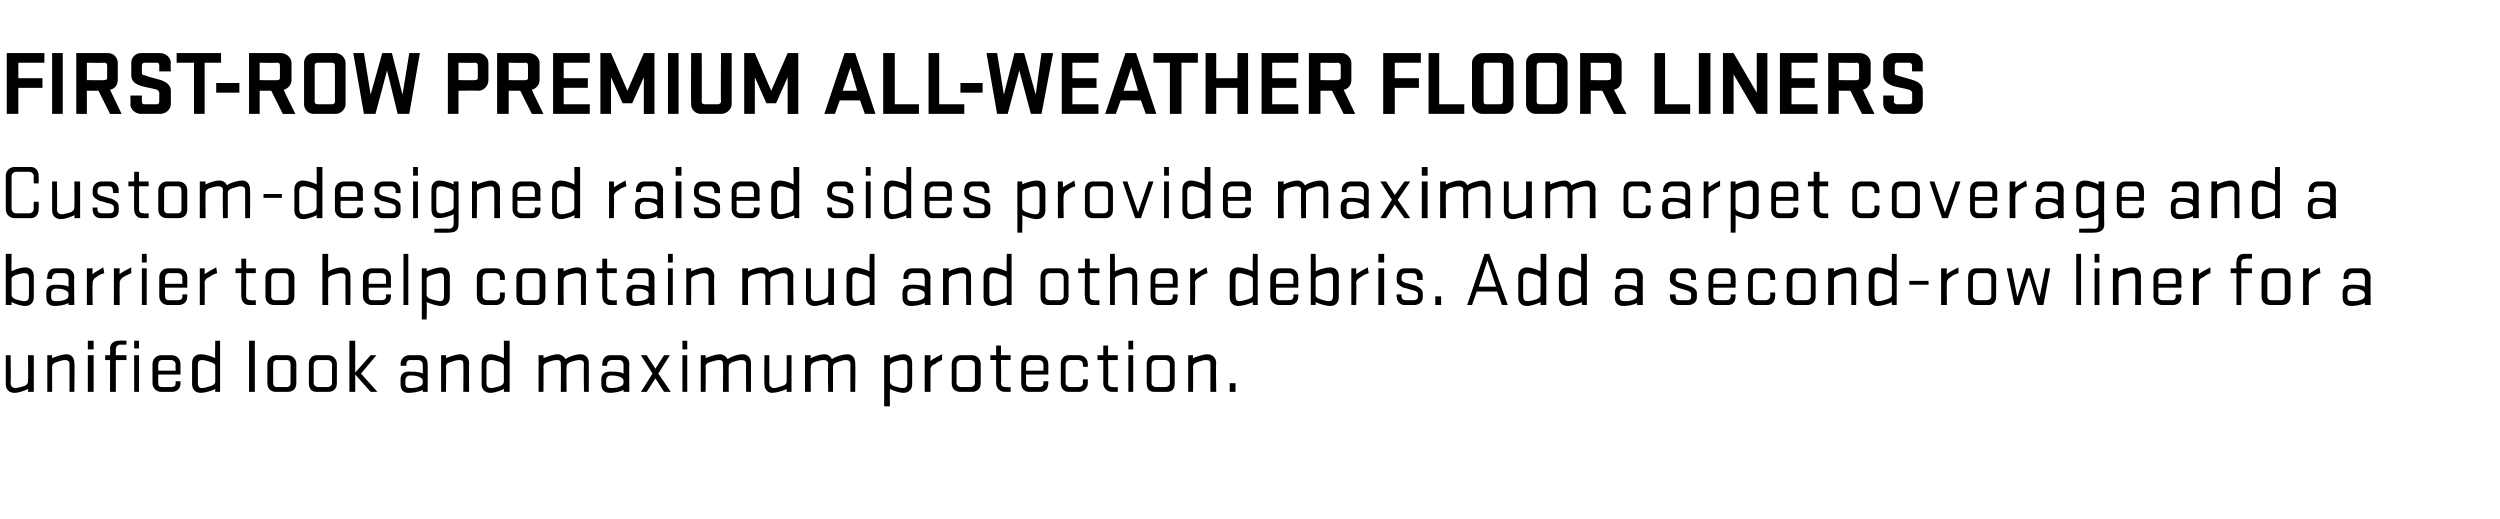
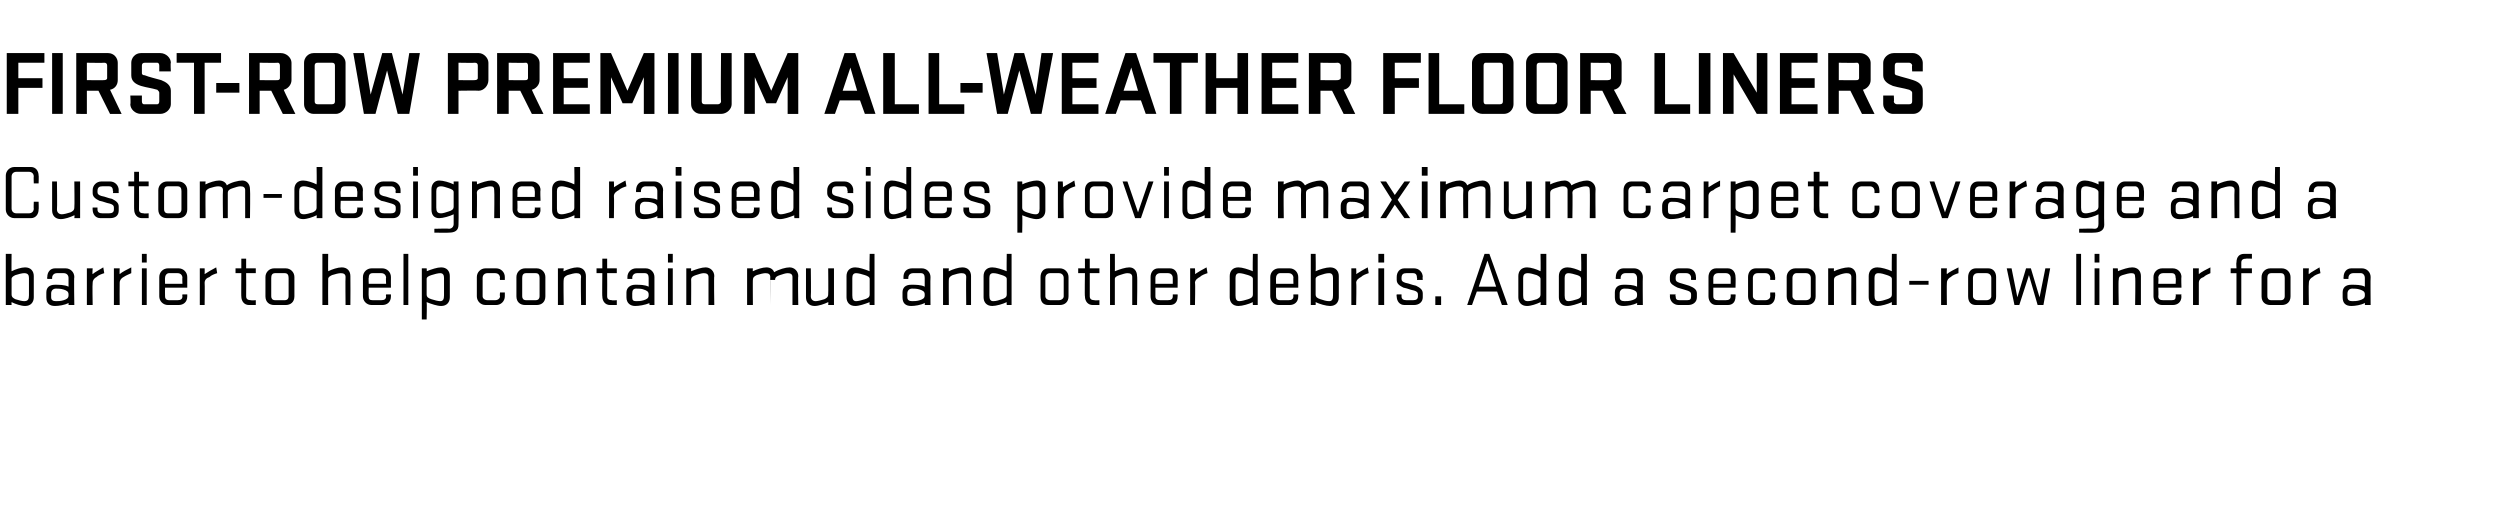
<svg xmlns="http://www.w3.org/2000/svg" version="1.1" width="259px" height="53.8px" viewBox="0 0 259 53.8">
  <desc>First Row Premium All Weather Floor Liners Custom designed raised sides provide maximum carpet coverage and a barrier...</desc>
  <defs />
  <g id="Polygon21269">
-     <path d="m3.5 36.8v3.8h-.6s.04-.3 0-.3c-.4.2-1 .4-1.4.4c-.6 0-.9-.4-.9-.9v-3h.5s.04 2.9 0 2.9c0 .3.2.5.5.5c.2 0 .6-.1.9-.2c.2-.1.4-.2.4-.5c.04-.01 0-2.7 0-2.7h.6zm1.4 3.8v-3.8h.5v.3c.5-.2 1.1-.4 1.5-.4c.5 0 .8.4.8.9c.05.01 0 3 0 3h-.5v-2.9c0-.3-.2-.4-.5-.4c-.2 0-.5.1-.8.2c-.3.1-.5.2-.5.5v2.6h-.5zm4.2-3.8h.6v3.8h-.6v-3.8zm0-1.5h.6v.9h-.6v-.9zm4 .4s-.64.03-.6 0c-.3 0-.5.2-.5.5v.6h1.1v.5H12v3.3h-.6v-3.3h-.5v-.5h.5s.04-.68 0-.7c0-.5.4-.8.9-.8c0-.04.8 0 .8 0v.4zm.8 1.1h.5v3.8h-.5v-3.8zm0-1.5h.5v.8h-.5v-.8zm2.5 3.5s-.03.86 0 .9c0 .3.1.4.4.4h.9c.3 0 .5-.1.5-.4c-.04-.04 0-.2 0-.2h.5v.2c0 .6-.4.9-.9.9h-1.1c-.5 0-.9-.4-.9-.9v-2c0-.5.4-.9.9-.9h1.1c.5 0 .9.4.9.9c-.01-.01 0 1.1 0 1.1h-2.3zm0-.4h1.8s-.04-.64 0-.6c0-.3-.2-.5-.5-.5h-.9c-.3 0-.4.2-.4.5c-.03-.04 0 .6 0 .6zm6.4-3.1v5.3h-.5s-.02-.3 0-.3c-.4.2-1.1.4-1.5.4c-.6 0-.9-.4-.9-.9v-2.2c0-.5.3-.9.9-.9c.4 0 1.1.2 1.5.4c-.03.03 0-1.8 0-1.8h.5zm-.5 2.6c0-.2-.2-.3-.5-.4c-.3-.1-.6-.2-.9-.2c-.3 0-.4.2-.4.5v1.8c0 .4.1.6.4.6c.3 0 .6-.1.9-.2c.3-.1.5-.2.5-.5v-1.6zm3.5-2.6h.6v5.3h-.6v-5.3zm4 5.3h-1.2c-.5 0-.9-.3-.9-.9v-2c0-.5.4-.9.9-.9h1.2c.5 0 .9.4.9.9v2c0 .6-.4.9-.9.9zm-1.5-.9c0 .2.1.4.4.4h1c.3 0 .4-.2.4-.4v-1.9c0-.3-.1-.5-.4-.5h-1c-.3 0-.4.2-.4.5v1.9zm5.7.9h-1.2c-.5 0-.8-.3-.8-.9v-2c0-.5.3-.9.8-.9h1.2c.5 0 .9.4.9.9v2c0 .6-.4.9-.9.9zm-1.5-.9c0 .2.2.4.5.4h.9c.3 0 .5-.2.5-.4v-1.9c0-.3-.2-.5-.5-.5h-.9c-.3 0-.5.2-.5.5v1.9zm4.9-1l1.7 1.9h-.7l-1.6-1.8v1.8h-.6v-5.3h.6v3.3l1.6-1.8h.6l-1.6 1.9zm4.1.6c0-.5.3-.8.8-.8c.5 0 1.1 0 1.5.2v-.9c0-.3-.2-.5-.5-.5h-.8c-.3 0-.4.2-.4.5c-.04-.03 0 .1 0 .1h-.6s.04-.21 0-.2c0-.5.4-.9.9-.9h1.1c.5 0 .8.4.8.9c.03-.01 0 2.9 0 2.9h-.5v-.2c-.4.2-1 .3-1.5.3c-.5 0-.8-.3-.8-.9v-.5zm2.3.2c0-.3-.2-.4-.5-.5c-.3-.1-.6-.1-.8-.1c-.3 0-.5.2-.5.5v.4c0 .3.2.4.5.4c.2 0 .5 0 .8-.1c.3-.1.5-.2.5-.5v-.1zm1.9 1.1v-3.8h.5s.03.33 0 .3c.5-.2 1.1-.4 1.5-.4c.5 0 .9.4.9.9c-.03.01 0 3 0 3h-.6s.03-2.87 0-2.9c0-.3-.1-.4-.4-.4c-.3 0-.6.1-.9.2c-.3.1-.5.2-.5.5c.04-.05 0 2.6 0 2.6h-.5zm7.1-5.3v5.3h-.6s.03-.3 0-.3c-.4.2-1 .4-1.4.4c-.6 0-.9-.4-.9-.9v-2.2c0-.5.3-.9.9-.9c.4 0 1 .2 1.4.4c.02.03 0-1.8 0-1.8h.6zm-.6 2.6c0-.2-.2-.3-.4-.4c-.3-.1-.7-.2-.9-.2c-.4 0-.5.2-.5.5v1.8c0 .4.1.6.5.6c.2 0 .6-.1.9-.2c.2-.1.4-.2.4-.5v-1.6zm6.5.1c-.03-.05 0 2.6 0 2.6h-.6s.03-2.87 0-2.9c0-.3-.1-.4-.4-.4c-.3 0-.6.1-.9.2c-.3.1-.5.2-.5.5c.03-.05 0 2.6 0 2.6h-.5v-3.8h.5s.03.33 0 .3c.5-.2 1.1-.4 1.5-.4c.3 0 .6.2.8.5c.4-.3 1.1-.5 1.5-.5c.6 0 .9.4.9.9v3h-.5s-.04-2.87 0-2.9c0-.3-.2-.4-.5-.4c-.2 0-.6.1-.9.2c-.2.1-.4.2-.4.5zm3.6 1.3c0-.5.3-.8.9-.8c.5 0 1 0 1.4.2v-.9c0-.3-.2-.5-.4-.5h-.8c-.3 0-.5.2-.5.5v.1h-.5v-.2c0-.5.3-.9.8-.9h1.1c.5 0 .9.4.9.9c-.03-.01 0 2.9 0 2.9h-.6s.03-.25 0-.2c-.4.2-1 .3-1.4.3c-.6 0-.9-.3-.9-.9v-.5zm2.3.2c0-.3-.2-.4-.5-.5c-.3-.1-.6-.1-.8-.1c-.3 0-.5.2-.5.5v.4c0 .3.2.4.5.4c.2 0 .5 0 .8-.1c.3-.1.5-.2.5-.5v-.1zm3-.8l-1.2-1.9h.6l.9 1.4l.9-1.4h.6l-1.2 1.9l1.3 1.9h-.7l-.9-1.4l-.9 1.4h-.6l1.2-1.9zm3.1-1.9h.5v3.8h-.5v-3.8zm0-1.5h.5v.9h-.5v-.9zm4.8 2.7c-.02-.05 0 2.6 0 2.6h-.6s.03-2.87 0-2.9c0-.3-.1-.4-.4-.4c-.2 0-.6.1-.9.2c-.3.1-.5.2-.5.5c.04-.05 0 2.6 0 2.6h-.5v-3.8h.5s.03.33 0 .3c.5-.2 1.1-.4 1.5-.4c.3 0 .6.2.8.5c.4-.3 1.1-.5 1.5-.5c.6 0 .9.4.9.9v3h-.5s-.03-2.87 0-2.9c0-.3-.2-.4-.5-.4c-.2 0-.6.1-.9.2c-.2.1-.4.2-.4.5zm6.5-1.2v3.8h-.5v-.3c-.4.2-1.1.4-1.5.4c-.5 0-.8-.4-.8-.9c-.04.02 0-3 0-3h.5v2.9c0 .3.2.5.5.5c.2 0 .5-.1.8-.2c.3-.1.5-.2.5-.5v-2.7h.5zm4.3 1.2v2.6h-.5s-.04-2.87 0-2.9c0-.3-.2-.4-.5-.4c-.2 0-.6.1-.9.2c-.2.1-.4.2-.4.5c-.03-.05 0 2.6 0 2.6h-.6v-3.8h.6s-.04.33 0 .3c.4-.2 1-.4 1.4-.4c.4 0 .6.2.8.5c.4-.3 1.2-.5 1.6-.5c.5 0 .8.4.8.9c.04.01 0 3 0 3h-.5v-2.9c0-.3-.2-.4-.5-.4c-.2 0-.5.1-.8.2c-.3.1-.5.2-.5.5zm5.3 4.1v-5.3h.6s-.04.33 0 .3c.4-.2 1-.4 1.4-.4c.6 0 .9.4.9.9v2.2c0 .5-.3.9-.9.9c-.4 0-1-.2-1.4-.4c-.03 0 0 1.8 0 1.8h-.6zm.6-2.6c0 .3.2.4.4.5c.3.1.7.2.9.2c.4 0 .5-.2.5-.6v-1.8c0-.3-.1-.5-.5-.5c-.2 0-.6.1-.9.2c-.2.1-.4.2-.4.4v1.6zm5.4-2.2c-.2.1-.5.2-.7.4c-.3.1-.5.3-.5.6v2.3h-.6v-3.8h.6s-.02.59 0 .6c.2-.2.8-.5 1.2-.7v.6zm3.1 3.3h-1.2c-.5 0-.9-.3-.9-.9v-2c0-.5.4-.9.9-.9h1.2c.5 0 .9.4.9.9v2c0 .6-.4.9-.9.9zm-1.6-.9c0 .2.2.4.5.4h.9c.3 0 .5-.2.5-.4v-1.9c0-.3-.2-.5-.5-.5h-.9c-.3 0-.5.2-.5.5v1.9zm3.5-2.9h.6v-1h.5v1h1v.5h-1s.05 2.36 0 2.4c0 .3.2.4.5.4c.01.04.5 0 .5 0v.5h-.6c-.5 0-.9-.4-.9-.9v-2.4h-.6v-.5zm3.7 2v.9c0 .3.2.4.5.4h.8c.3 0 .5-.1.5-.4v-.2h.5s.02.24 0 .2c0 .6-.3.9-.8.9h-1.2c-.5 0-.8-.4-.8-.9v-2c0-.5.3-.9.8-.9h1.1c.5 0 .9.4.9.9c.02-.01 0 1.1 0 1.1h-2.3zm0-.4h1.8v-.6c0-.3-.2-.5-.5-.5h-.8c-.3 0-.5.2-.5.5v.6zm5.9-.4s-.03-.22 0-.2c0-.3-.2-.5-.5-.5h-.8c-.3 0-.5.2-.5.5v1.9c0 .2.2.4.5.4h.8c.3 0 .5-.2.5-.4c-.03-.04 0-.4 0-.4h.5v.4c0 .5-.4.9-.9.9h-1.1c-.5 0-.8-.4-.8-.9v-2c0-.5.3-.9.8-.9h1.1c.5 0 .9.4.9.9v.3h-.5zm1.5-1.2h.6v-1h.5v1h1v.5h-1s.04 2.36 0 2.4c0 .3.2.4.5.4c0 .04.5 0 .5 0v.5h-.6c-.5 0-.9-.4-.9-.9v-2.4h-.6v-.5zm3.2 0h.5v3.8h-.5v-3.8zm0-1.5h.5v.9h-.5v-.9zm4 5.3h-1.3c-.5 0-.8-.3-.8-.9v-2c0-.5.3-.9.8-.9h1.3c.5 0 .8.4.8.9v2c0 .6-.3.9-.8.9zm-1.6-.9c0 .2.2.4.5.4h.9c.3 0 .5-.2.5-.4v-1.9c0-.3-.2-.5-.5-.5h-.9c-.3 0-.5.2-.5.5v1.9zm3.8.9v-3.8h.5v.3c.5-.2 1.1-.4 1.5-.4c.5 0 .9.4.9.9c-.05.01 0 3 0 3h-.6v-2.9c0-.3-.1-.4-.5-.4c-.2 0-.5.1-.8.2c-.3.1-.5.2-.5.5c.02-.05 0 2.6 0 2.6h-.5zm4.3 0v-.9h.6v.9h-.6z" stroke="none" fill="#000" />
-   </g>
+     </g>
  <g id="Polygon21268">
-     <path d="m1.2 26.3s-.02 1.83 0 1.8c.4-.2 1-.4 1.4-.4c.6 0 .9.4.9.9v2.2c0 .5-.3.9-.9.9c-.4 0-1-.2-1.4-.4c-.02 0 0 .3 0 .3h-.6v-5.3h.6zm0 4.2c0 .3.2.4.4.5c.3.1.7.2.9.2c.4 0 .5-.2.5-.6v-1.8c0-.3-.1-.5-.5-.5c-.2 0-.6.1-.9.2c-.2.1-.4.2-.4.4v1.6zm3.6-.2c0-.5.3-.8.9-.8c.4 0 1 0 1.4.2v-.9c0-.3-.2-.5-.5-.5h-.7c-.3 0-.5.2-.5.5v.1h-.5s-.03-.21 0-.2c0-.5.3-.9.8-.9h1.1c.5 0 .9.4.9.9c-.05-.01 0 2.9 0 2.9h-.6s.02-.25 0-.2c-.4.2-1 .3-1.4.3c-.6 0-.9-.3-.9-.9v-.5zm2.3.2c0-.3-.2-.4-.5-.5c-.3-.1-.6-.1-.8-.1c-.3 0-.5.2-.5.5v.4c0 .3.2.4.5.4c.2 0 .5 0 .8-.1c.3-.1.5-.2.5-.5v-.1zm3.7-2.2c-.3.1-.6.2-.8.4c-.2.1-.4.3-.4.6c-.04.01 0 2.3 0 2.3h-.6v-3.8h.6s-.05.59 0 .6c.2-.2.8-.5 1.1-.7l.1.6zm2.8 0c-.2.1-.5.2-.8.4c-.2.1-.4.3-.4.6c-.02.01 0 2.3 0 2.3h-.6v-3.8h.6s-.03.59 0 .6c.2-.2.8-.5 1.2-.7v.6zm1.1-.5h.5v3.8h-.5v-3.8zm0-1.5h.5v.9h-.5v-.9zm2.4 3.5s-.02.86 0 .9c0 .3.2.4.4.4h.9c.3 0 .5-.1.5-.4c-.03-.04 0-.2 0-.2h.5v.2c0 .6-.4.9-.9.9h-1.1c-.5 0-.9-.4-.9-.9v-2c0-.5.4-.9.9-.9h1.1c.5 0 .9.4.9.9v1.1h-2.3zm0-.4h1.8s-.03-.64 0-.6c0-.3-.2-.5-.5-.5h-.9c-.2 0-.4.2-.4.5c-.02-.04 0 .6 0 .6zm5.4-1.1c-.3.1-.6.2-.8.4c-.3.1-.5.3-.5.6c.03.01 0 2.3 0 2.3h-.5v-3.8h.5s.02.59 0 .6c.3-.2.8-.5 1.2-.7l.1.6zm1.9-.5h.6v-1h.5v1h1v.5h-1s.02 2.36 0 2.4c0 .3.2.4.5.4c-.01.04.5 0 .5 0v.5h-.7c-.5 0-.8-.4-.8-.9c-.02.04 0-2.4 0-2.4h-.6v-.5zm5.2 3.8h-1.2c-.5 0-.9-.3-.9-.9v-2c0-.5.4-.9.9-.9h1.2c.5 0 .9.4.9.9v2c0 .6-.4.9-.9.9zm-1.5-.9c0 .2.1.4.4.4h1c.3 0 .4-.2.4-.4v-1.9c0-.3-.1-.5-.4-.5h-1c-.3 0-.4.2-.4.5v1.9zm5.3.9v-5.3h.6s-.02 1.83 0 1.8c.4-.2 1-.4 1.4-.4c.6 0 .9.4.9.9c.02.01 0 3 0 3h-.5s-.03-2.87 0-2.9c0-.3-.2-.4-.5-.4c-.2 0-.6.1-.9.2c-.2.1-.4.2-.4.4c-.02.01 0 2.7 0 2.7h-.6zm4.8-1.8s-.03.86 0 .9c0 .3.1.4.4.4h.9c.3 0 .5-.1.5-.4c-.04-.04 0-.2 0-.2h.5v.2c0 .6-.4.9-.9.9h-1.1c-.5 0-.9-.4-.9-.9v-2c0-.5.4-.9.9-.9h1.1c.5 0 .9.4.9.9c-.01-.01 0 1.1 0 1.1h-2.3zm0-.4h1.8s-.04-.64 0-.6c0-.3-.2-.5-.5-.5h-.9c-.3 0-.4.2-.4.5c-.03-.04 0 .6 0 .6zm3.6-3.1h.5v5.3h-.5v-5.3zm1.9 6.8v-5.3h.5s.04.33 0 .3c.5-.2 1.1-.4 1.5-.4c.6 0 .9.4.9.9v2.2c0 .5-.3.9-.9.9c-.4 0-1-.2-1.5-.4c.04 0 0 1.8 0 1.8h-.5zm.5-2.6c0 .3.2.4.5.5c.3.1.7.2.9.2c.3 0 .4-.2.4-.6v-1.8c0-.3-.1-.5-.4-.5c-.2 0-.6.1-.9.2c-.3.1-.5.2-.5.4v1.6zm7.6-1.5s-.04-.22 0-.2c0-.3-.2-.5-.5-.5h-.8c-.3 0-.5.2-.5.5v1.9c0 .2.2.4.5.4h.8c.3 0 .5-.2.5-.4c-.04-.04 0-.4 0-.4h.5v.4c0 .5-.4.9-.9.9h-1.1c-.5 0-.9-.4-.9-.9v-2c0-.5.4-.9.9-.9h1.1c.5 0 .9.4.9.9v.3h-.5zm3.8 2.6h-1.2c-.5 0-.9-.3-.9-.9v-2c0-.5.4-.9.9-.9h1.2c.5 0 .9.4.9.9v2c0 .6-.4.9-.9.9zm-1.5-.9c0 .2.1.4.4.4h1c.3 0 .4-.2.4-.4v-1.9c0-.3-.1-.5-.4-.5h-1c-.3 0-.4.2-.4.5v1.9zm3.7.9v-3.8h.6s-.05.33 0 .3c.4-.2 1-.4 1.4-.4c.6 0 .9.4.9.9v3h-.5s-.05-2.87 0-2.9c0-.3-.2-.4-.5-.4c-.2 0-.6.1-.9.2c-.2.1-.4.2-.4.5c-.04-.05 0 2.6 0 2.6h-.6zm4-3.8h.6v-1h.5v1h1v.5h-1s.02 2.36 0 2.4c0 .3.2.4.5.4c-.02.04.5 0 .5 0v.5h-.7c-.5 0-.8-.4-.8-.9c-.03.04 0-2.4 0-2.4h-.6v-.5zm3.1 2.5c0-.5.4-.8.9-.8c.5 0 1 0 1.4.2v-.9c0-.3-.1-.5-.4-.5h-.8c-.3 0-.5.2-.5.5c.02-.03 0 .1 0 .1h-.5v-.2c0-.5.4-.9.9-.9h1c.5 0 .9.4.9.9v2.9h-.5s-.05-.25 0-.2c-.5.2-1.1.3-1.5.3c-.5 0-.9-.3-.9-.9v-.5zm2.3.2c0-.3-.2-.4-.5-.5c-.2-.1-.6-.1-.8-.1c-.3 0-.4.2-.4.5v.4c0 .3.1.4.4.4c.2 0 .5 0 .8-.1c.3-.1.5-.2.5-.5v-.1zm2-2.7h.5v3.8h-.5v-3.8zm0-1.5h.5v.9h-.5v-.9zm1.9 5.3v-3.8h.5v.3c.5-.2 1.1-.4 1.5-.4c.5 0 .9.4.9.9c-.05.01 0 3 0 3h-.6v-2.9c0-.3-.2-.4-.5-.4c-.2 0-.5.1-.8.2c-.3.1-.5.2-.5.5c.02-.05 0 2.6 0 2.6h-.5zm8.7-2.6v2.6h-.5s-.03-2.87 0-2.9c0-.3-.2-.4-.5-.4c-.2 0-.6.1-.9.2c-.2.1-.4.2-.4.5c-.02-.05 0 2.6 0 2.6h-.6v-3.8h.6s-.03.33 0 .3c.4-.2 1-.4 1.4-.4c.4 0 .7.2.8.5c.5-.3 1.2-.5 1.6-.5c.5 0 .9.4.9.9c-.05.01 0 3 0 3h-.6v-2.9c0-.3-.2-.4-.5-.4c-.2 0-.5.1-.8.2c-.3.1-.5.2-.5.5zm6.6-1.2v3.8h-.6s.04-.3 0-.3c-.4.2-1 .4-1.4.4c-.6 0-.9-.4-.9-.9v-3h.5s.04 2.9 0 2.9c0 .3.2.5.5.5c.2 0 .6-.1.9-.2c.2-.1.4-.2.4-.5c.03-.01 0-2.7 0-2.7h.6zm4.2-1.5v5.3h-.5s-.04-.3 0-.3c-.5.2-1.1.4-1.5.4c-.6 0-.9-.4-.9-.9v-2.2c0-.5.3-.9.9-.9c.4 0 1 .2 1.5.4c-.05.03 0-1.8 0-1.8h.5zm-.5 2.6c0-.2-.2-.3-.5-.4c-.3-.1-.7-.2-.9-.2c-.3 0-.4.2-.4.5v1.8c0 .4.1.6.4.6c.2 0 .6-.1.9-.2c.3-.1.5-.2.5-.5v-1.6zm3.4 1.4c0-.5.3-.8.9-.8c.5 0 1 0 1.4.2v-.9c0-.3-.1-.5-.4-.5h-.8c-.3 0-.5.2-.5.5v.1h-.5v-.2c0-.5.3-.9.9-.9h1c.5 0 .9.4.9.9c-.03-.01 0 2.9 0 2.9h-.6s.04-.25 0-.2c-.4.2-1 .3-1.4.3c-.6 0-.9-.3-.9-.9v-.5zm2.3.2c0-.3-.2-.4-.5-.5c-.3-.1-.6-.1-.8-.1c-.3 0-.5.2-.5.5v.4c0 .3.2.4.5.4c.2 0 .5 0 .8-.1c.3-.1.5-.2.5-.5v-.1zm1.9 1.1v-3.8h.6s-.03.33 0 .3c.4-.2 1-.4 1.4-.4c.6 0 .9.4.9.9v3h-.5s-.03-2.87 0-2.9c0-.3-.2-.4-.5-.4c-.2 0-.6.1-.9.2c-.2.1-.4.2-.4.5c-.02-.05 0 2.6 0 2.6h-.6zm7.1-5.3v5.3h-.5s-.03-.3 0-.3c-.4.2-1.1.4-1.5.4c-.6 0-.9-.4-.9-.9v-2.2c0-.5.3-.9.9-.9c.4 0 1 .2 1.5.4c-.03.03 0-1.8 0-1.8h.5zm-.5 2.6c0-.2-.2-.3-.5-.4c-.3-.1-.6-.2-.9-.2c-.3 0-.4.2-.4.5v1.8c0 .4.1.6.4.6c.3 0 .6-.1.9-.2c.3-.1.5-.2.5-.5v-1.6zm5.5 2.7h-1.2c-.5 0-.8-.3-.8-.9v-2c0-.5.3-.9.8-.9h1.2c.5 0 .9.4.9.9v2c0 .6-.4.9-.9.9zm-1.5-.9c0 .2.2.4.5.4h.9c.3 0 .5-.2.5-.4v-1.9c0-.3-.2-.5-.5-.5h-.9c-.3 0-.5.2-.5.5v1.9zm3.4-2.9h.7v-1h.5v1h1v.5h-1v2.4c0 .3.2.4.5.4c-.03.04.5 0 .5 0v.5h-.7c-.5 0-.8-.4-.8-.9c-.04.04 0-2.4 0-2.4h-.7v-.5zm3.3 3.8v-5.3h.5s.01 1.83 0 1.8c.5-.2 1.1-.4 1.5-.4c.5 0 .8.4.8.9c.05.01 0 3 0 3h-.5v-2.9c0-.3-.2-.4-.5-.4c-.2 0-.5.1-.8.2c-.3.1-.5.2-.5.4v2.7h-.5zm4.7-1.8v.9c0 .3.2.4.5.4h.8c.3 0 .5-.1.5-.4v-.2h.5s.02.24 0 .2c0 .6-.3.9-.8.9H120c-.5 0-.8-.4-.8-.9v-2c0-.5.3-.9.8-.9h1.2c.5 0 .8.4.8.9c.02-.01 0 1.1 0 1.1h-2.3zm0-.4h1.8v-.6c0-.3-.2-.5-.5-.5h-.8c-.3 0-.5.2-.5.5v.6zm5.4-1.1c-.3.1-.6.2-.8.4c-.2.1-.5.3-.5.6c.05.01 0 2.3 0 2.3h-.5v-3.8h.5s.04.59 0 .6c.3-.2.8-.5 1.2-.7l.1.6zm5.2-2v5.3h-.5s-.03-.3 0-.3c-.4.2-1.1.4-1.5.4c-.6 0-.9-.4-.9-.9v-2.2c0-.5.3-.9.9-.9c.4 0 1 .2 1.5.4c-.04.03 0-1.8 0-1.8h.5zm-.5 2.6c0-.2-.2-.3-.5-.4c-.3-.1-.7-.2-.9-.2c-.3 0-.4.2-.4.5v1.8c0 .4.1.6.4.6c.2 0 .6-.1.9-.2c.3-.1.5-.2.5-.5v-1.6zm2.4.9s-.02.86 0 .9c0 .3.2.4.4.4h.9c.3 0 .5-.1.5-.4c-.02-.04 0-.2 0-.2h.5v.2c0 .6-.4.9-.9.9h-1.1c-.5 0-.9-.4-.9-.9v-2c0-.5.4-.9.9-.9h1.1c.5 0 .9.4.9.9v1.1h-2.3zm0-.4h1.8s-.02-.64 0-.6c0-.3-.2-.5-.5-.5h-.9c-.2 0-.4.2-.4.5c-.02-.04 0 .6 0 .6zm4.1-3.1s.03 1.83 0 1.8c.4-.2 1.1-.4 1.5-.4c.6 0 .9.4.9.9v2.2c0 .5-.3.9-.9.9c-.4 0-1.1-.2-1.5-.4c.02 0 0 .3 0 .3h-.5v-5.3h.5zm0 4.2c0 .3.2.4.5.5c.3.1.6.2.9.2c.3 0 .4-.2.4-.6v-1.8c0-.3-.1-.5-.4-.5c-.3 0-.6.1-.9.2c-.3.1-.5.2-.5.4v1.6zm5.5-2.2c-.3.1-.6.2-.8.4c-.2.1-.5.3-.5.6c.05.01 0 2.3 0 2.3h-.5v-3.8h.5s.04.59 0 .6c.3-.2.8-.5 1.2-.7l.1.6zm1-.5h.6v3.8h-.6v-3.8zm0-1.5h.6v.9h-.6v-.9zm3.7 3.8c-.5-.1-.6-.2-1.1-.3c-.4-.2-.7-.4-.7-.8v-.3c0-.5.3-.9.8-.9h1c.5 0 .9.4.9.9c-.04-.01 0 .3 0 .3h-.6s.03-.23 0-.2c0-.3-.1-.5-.4-.5h-.7c-.3 0-.5.1-.5.5v.1c0 .2.1.3.4.4c.5.1.6.2 1.1.3c.4.2.7.4.7.8v.4c0 .5-.4.8-.9.8h-1c-.5 0-.8-.4-.8-.9c-.04.04 0-.2 0-.2h.5v.2c0 .3.2.4.5.4h.7c.3 0 .5-.1.5-.4v-.2c0-.2-.1-.3-.4-.4zm2.2 1.5v-.9h.6v.9h-.6zm7.5 0h-.6l-.5-1.4H153l-.5 1.4h-.5l1.8-5.3h.5l1.9 5.3zm-3-1.9h1.8l-.9-2.7l-.9 2.7zm7-3.4v5.3h-.6s.04-.3 0-.3c-.4.2-1 .4-1.4.4c-.6 0-.9-.4-.9-.9v-2.2c0-.5.3-.9.9-.9c.4 0 1 .2 1.4.4c.03.03 0-1.8 0-1.8h.6zm-.6 2.6c0-.2-.2-.3-.4-.4c-.3-.1-.7-.2-.9-.2c-.4 0-.5.2-.5.5v1.8c0 .4.1.6.5.6c.2 0 .6-.1.9-.2c.2-.1.4-.2.4-.5v-1.6zm4.8-2.6v5.3h-.5s-.04-.3 0-.3c-.5.2-1.1.4-1.5.4c-.6 0-.9-.4-.9-.9v-2.2c0-.5.3-.9.9-.9c.4 0 1 .2 1.4.4c.05.03 0-1.8 0-1.8h.6zm-.6 2.6c0-.2-.1-.3-.4-.4c-.3-.1-.7-.2-.9-.2c-.3 0-.4.2-.4.5v1.8c0 .4.1.6.4.6c.2 0 .6-.1.9-.2c.3-.1.4-.2.4-.5v-1.6zm3.5 1.4c0-.5.3-.8.9-.8c.5 0 1 0 1.4.2v-.9c0-.3-.2-.5-.4-.5h-.8c-.3 0-.5.2-.5.5v.1h-.5s-.02-.21 0-.2c0-.5.3-.9.8-.9h1.1c.5 0 .9.4.9.9c-.03-.01 0 2.9 0 2.9h-.6s.03-.25 0-.2c-.4.2-1 .3-1.4.3c-.6 0-.9-.3-.9-.9v-.5zm2.3.2c0-.3-.2-.4-.5-.5c-.3-.1-.6-.1-.8-.1c-.3 0-.5.2-.5.5v.4c0 .3.2.4.5.4c.2 0 .5 0 .8-.1c.3-.1.5-.2.5-.5v-.1zm5.2-.4c-.4-.1-.6-.2-1-.3c-.4-.2-.8-.4-.8-.8v-.3c0-.5.4-.9.9-.9h.9c.6 0 .9.4.9.9c.02-.01 0 .3 0 .3h-.5s-.02-.23 0-.2c0-.3-.2-.5-.5-.5h-.7c-.2 0-.4.1-.4.5v.1c0 .2.1.3.4.4c.4.1.6.2 1 .3c.5.2.8.4.8.8v.4c0 .5-.4.8-.9.8h-1c-.5 0-.9-.4-.9-.9c.02.04 0-.2 0-.2h.6s-.05.17 0 .2c0 .3.1.4.4.4h.8c.3 0 .4-.1.4-.4v-.2c0-.2-.1-.3-.4-.4zm2.7-.3s.01.86 0 .9c0 .3.2.4.5.4h.8c.3 0 .5-.1.5-.4v-.2h.5s.03.24 0 .2c0 .6-.3.9-.8.9h-1.2c-.5 0-.8-.4-.8-.9v-2c0-.5.3-.9.8-.9h1.2c.5 0 .8.4.8.9c.03-.01 0 1.1 0 1.1h-2.3zm0-.4h1.8v-.6c0-.3-.2-.5-.5-.5h-.8c-.3 0-.5.2-.5.5v.6zm5.9-.4s-.02-.22 0-.2c0-.3-.2-.5-.5-.5h-.8c-.3 0-.5.2-.5.5v1.9c0 .2.2.4.5.4h.8c.3 0 .5-.2.5-.4c-.02-.04 0-.4 0-.4h.5s.03.44 0 .4c0 .5-.3.9-.8.9h-1.2c-.5 0-.8-.4-.8-.9v-2c0-.5.3-.9.8-.9h1.2c.5 0 .8.4.8.9c.03-.01 0 .3 0 .3h-.5zm3.8 2.6H186c-.5 0-.9-.3-.9-.9v-2c0-.5.4-.9.9-.9h1.2c.5 0 .9.4.9.9v2c0 .6-.4.9-.9.9zm-1.5-.9c0 .2.2.4.4.4h1c.3 0 .5-.2.5-.4v-1.9c0-.3-.2-.5-.5-.5h-1c-.2 0-.4.2-.4.5v1.9zm3.7.9v-3.8h.6s-.02.33 0 .3c.4-.2 1.1-.4 1.5-.4c.5 0 .8.4.8.9c.02.01 0 3 0 3h-.5s-.02-2.87 0-2.9c0-.3-.2-.4-.5-.4c-.2 0-.6.1-.8.2c-.3.1-.5.2-.5.5v2.6h-.6zm7.1-5.3v5.3h-.5s-.02-.3 0-.3c-.4.2-1.1.4-1.5.4c-.6 0-.9-.4-.9-.9v-2.2c0-.5.3-.9.9-.9c.4 0 1.1.2 1.5.4c-.03.03 0-1.8 0-1.8h.5zm-.5 2.6c0-.2-.2-.3-.5-.4c-.3-.1-.6-.2-.9-.2c-.3 0-.4.2-.4.5v1.8c0 .4.1.6.4.6c.3 0 .6-.1.9-.2c.3-.1.5-.2.5-.5v-1.6zm1.8.6v-.4h2v.4h-2zm5.1-1.2c-.3.1-.6.2-.8.4c-.2.1-.4.3-.4.6c-.03.01 0 2.3 0 2.3h-.6v-3.8h.6s-.04.59 0 .6c.2-.2.8-.5 1.2-.7v.6zm3.1 3.3h-1.3c-.5 0-.8-.3-.8-.9v-2c0-.5.3-.9.8-.9h1.3c.5 0 .8.4.8.9v2c0 .6-.3.9-.8.9zm-1.6-.9c0 .2.2.4.5.4h.9c.3 0 .5-.2.5-.4v-1.9c0-.3-.2-.5-.5-.5h-.9c-.3 0-.5.2-.5.5v1.9zm3.5-2.9h.5l.6 3l.9-3h.5l.9 3l.6-3h.5l-.7 3.8h-.6l-.9-3.1l-1 3.1h-.5l-.8-3.8zm7.2-1.5h.5v5.3h-.5v-5.3zm1.9 1.5h.5v3.8h-.5v-3.8zm0-1.5h.5v.9h-.5v-.9zm1.9 5.3v-3.8h.5s.05.33 0 .3c.5-.2 1.1-.4 1.5-.4c.6 0 .9.4.9.9v3h-.6s.05-2.87 0-2.9c0-.3-.1-.4-.4-.4c-.2 0-.6.1-.9.2c-.3.1-.4.2-.4.5c-.05-.05 0 2.6 0 2.6h-.6zm4.7-1.8s.04.86 0 .9c0 .3.2.4.5.4h.9c.3 0 .4-.1.4-.4c.04-.04 0-.2 0-.2h.6s-.04.24 0 .2c0 .6-.4.9-.9.9H224c-.5 0-.9-.4-.9-.9v-2c0-.5.4-.9.9-.9h1.1c.5 0 .9.4.9.9c-.04-.01 0 1.1 0 1.1h-2.4zm0-.4h1.8s.04-.64 0-.6c0-.3-.1-.5-.4-.5h-.9c-.3 0-.5.2-.5.5c.04-.04 0 .6 0 .6zm5.4-1.1c-.2.1-.5.2-.7.4c-.3.1-.5.3-.5.6v2.3h-.6v-3.8h.6s-.02.59 0 .6c.2-.2.8-.5 1.2-.7v.6zm2.1-.5h.6s-.04-.64 0-.6c0-.6.3-.9.8-.9h.8v.5s-.63-.03-.6 0c-.3 0-.5.1-.5.4v.6h1.1v.5h-1.1v3.3h-.5v-3.3h-.6v-.5zm5.3 3.8h-1.2c-.5 0-.9-.3-.9-.9v-2c0-.5.4-.9.9-.9h1.2c.5 0 .9.4.9.9v2c0 .6-.4.9-.9.9zm-1.5-.9c0 .2.1.4.4.4h1c.3 0 .4-.2.4-.4v-1.9c0-.3-.1-.5-.4-.5h-1c-.3 0-.4.2-.4.5v1.9zm5.5-2.4c-.3.1-.6.2-.8.4c-.2.1-.4.3-.4.6c-.04.01 0 2.3 0 2.3h-.6v-3.8h.6s-.05.59 0 .6c.2-.2.8-.5 1.1-.7l.1.6zm2.3 2c0-.5.3-.8.9-.8c.5 0 1 0 1.4.2v-.9c0-.3-.2-.5-.4-.5h-.8c-.3 0-.5.2-.5.5v.1h-.5s-.02-.21 0-.2c0-.5.3-.9.8-.9h1.1c.5 0 .9.4.9.9c-.03-.01 0 2.9 0 2.9h-.6s.03-.25 0-.2c-.4.2-1 .3-1.4.3c-.6 0-.9-.3-.9-.9v-.5zm2.3.2c0-.3-.2-.4-.5-.5c-.3-.1-.6-.1-.8-.1c-.3 0-.5.2-.5.5v.4c0 .3.2.4.5.4c.2 0 .5 0 .8-.1c.3-.1.5-.2.5-.5v-.1z" stroke="none" fill="#000" />
+     <path d="m1.2 26.3s-.02 1.83 0 1.8c.4-.2 1-.4 1.4-.4c.6 0 .9.4.9.9v2.2c0 .5-.3.9-.9.9c-.4 0-1-.2-1.4-.4c-.02 0 0 .3 0 .3h-.6v-5.3h.6zm0 4.2c0 .3.2.4.4.5c.3.1.7.2.9.2c.4 0 .5-.2.5-.6v-1.8c0-.3-.1-.5-.5-.5c-.2 0-.6.1-.9.2c-.2.1-.4.2-.4.4v1.6zm3.6-.2c0-.5.3-.8.9-.8c.4 0 1 0 1.4.2v-.9c0-.3-.2-.5-.5-.5h-.7c-.3 0-.5.2-.5.5v.1h-.5s-.03-.21 0-.2c0-.5.3-.9.8-.9h1.1c.5 0 .9.4.9.9c-.05-.01 0 2.9 0 2.9h-.6s.02-.25 0-.2c-.4.2-1 .3-1.4.3c-.6 0-.9-.3-.9-.9v-.5zm2.3.2c0-.3-.2-.4-.5-.5c-.3-.1-.6-.1-.8-.1c-.3 0-.5.2-.5.5v.4c0 .3.2.4.5.4c.2 0 .5 0 .8-.1c.3-.1.5-.2.5-.5v-.1zm3.7-2.2c-.3.1-.6.2-.8.4c-.2.1-.4.3-.4.6c-.04.01 0 2.3 0 2.3h-.6v-3.8h.6s-.05.59 0 .6c.2-.2.8-.5 1.1-.7l.1.6zm2.8 0c-.2.1-.5.2-.8.4c-.2.1-.4.3-.4.6c-.02.01 0 2.3 0 2.3h-.6v-3.8h.6s-.03.59 0 .6c.2-.2.8-.5 1.2-.7v.6zm1.1-.5h.5v3.8h-.5v-3.8zm0-1.5h.5v.9h-.5v-.9zm2.4 3.5s-.02.86 0 .9c0 .3.2.4.4.4h.9c.3 0 .5-.1.5-.4c-.03-.04 0-.2 0-.2h.5v.2c0 .6-.4.9-.9.9h-1.1c-.5 0-.9-.4-.9-.9v-2c0-.5.4-.9.9-.9h1.1c.5 0 .9.4.9.9v1.1h-2.3zm0-.4h1.8s-.03-.64 0-.6c0-.3-.2-.5-.5-.5h-.9c-.2 0-.4.2-.4.5c-.02-.04 0 .6 0 .6zm5.4-1.1c-.3.1-.6.2-.8.4c-.3.1-.5.3-.5.6c.03.01 0 2.3 0 2.3h-.5v-3.8h.5s.02.59 0 .6c.3-.2.8-.5 1.2-.7l.1.6zm1.9-.5h.6v-1h.5v1h1v.5h-1s.02 2.36 0 2.4c0 .3.2.4.5.4c-.01.04.5 0 .5 0v.5h-.7c-.5 0-.8-.4-.8-.9c-.02.04 0-2.4 0-2.4h-.6v-.5zm5.2 3.8h-1.2c-.5 0-.9-.3-.9-.9v-2c0-.5.4-.9.9-.9h1.2c.5 0 .9.4.9.9v2c0 .6-.4.9-.9.9zm-1.5-.9c0 .2.1.4.4.4h1c.3 0 .4-.2.4-.4v-1.9c0-.3-.1-.5-.4-.5h-1c-.3 0-.4.2-.4.5v1.9zm5.3.9v-5.3h.6s-.02 1.83 0 1.8c.4-.2 1-.4 1.4-.4c.6 0 .9.4.9.9c.02.01 0 3 0 3h-.5s-.03-2.87 0-2.9c0-.3-.2-.4-.5-.4c-.2 0-.6.1-.9.2c-.2.1-.4.2-.4.4c-.02.01 0 2.7 0 2.7h-.6zm4.8-1.8s-.03.86 0 .9c0 .3.1.4.4.4h.9c.3 0 .5-.1.5-.4c-.04-.04 0-.2 0-.2h.5v.2c0 .6-.4.9-.9.9h-1.1c-.5 0-.9-.4-.9-.9v-2c0-.5.4-.9.9-.9h1.1c.5 0 .9.4.9.9c-.01-.01 0 1.1 0 1.1h-2.3zm0-.4h1.8s-.04-.64 0-.6c0-.3-.2-.5-.5-.5h-.9c-.3 0-.4.2-.4.5c-.03-.04 0 .6 0 .6zm3.6-3.1h.5v5.3h-.5v-5.3zm1.9 6.8v-5.3h.5s.04.33 0 .3c.5-.2 1.1-.4 1.5-.4c.6 0 .9.4.9.9v2.2c0 .5-.3.9-.9.9c-.4 0-1-.2-1.5-.4c.04 0 0 1.8 0 1.8h-.5zm.5-2.6c0 .3.2.4.5.5c.3.1.7.2.9.2c.3 0 .4-.2.4-.6v-1.8c0-.3-.1-.5-.4-.5c-.2 0-.6.1-.9.2c-.3.1-.5.2-.5.4v1.6zm7.6-1.5s-.04-.22 0-.2c0-.3-.2-.5-.5-.5h-.8c-.3 0-.5.2-.5.5v1.9c0 .2.2.4.5.4h.8c.3 0 .5-.2.5-.4c-.04-.04 0-.4 0-.4h.5v.4c0 .5-.4.9-.9.9h-1.1c-.5 0-.9-.4-.9-.9v-2c0-.5.4-.9.9-.9h1.1c.5 0 .9.4.9.9v.3h-.5zm3.8 2.6h-1.2c-.5 0-.9-.3-.9-.9v-2c0-.5.4-.9.9-.9h1.2c.5 0 .9.4.9.9v2c0 .6-.4.9-.9.9zm-1.5-.9c0 .2.1.4.4.4h1c.3 0 .4-.2.4-.4v-1.9c0-.3-.1-.5-.4-.5h-1c-.3 0-.4.2-.4.5v1.9zm3.7.9v-3.8h.6s-.05.33 0 .3c.4-.2 1-.4 1.4-.4c.6 0 .9.4.9.9v3h-.5s-.05-2.87 0-2.9c0-.3-.2-.4-.5-.4c-.2 0-.6.1-.9.2c-.2.1-.4.2-.4.5c-.04-.05 0 2.6 0 2.6h-.6zm4-3.8h.6v-1h.5v1h1v.5h-1s.02 2.36 0 2.4c0 .3.2.4.5.4c-.02.04.5 0 .5 0v.5h-.7c-.5 0-.8-.4-.8-.9c-.03.04 0-2.4 0-2.4h-.6v-.5zm3.1 2.5c0-.5.4-.8.9-.8c.5 0 1 0 1.4.2v-.9c0-.3-.1-.5-.4-.5h-.8c-.3 0-.5.2-.5.5c.02-.03 0 .1 0 .1h-.5v-.2c0-.5.4-.9.9-.9h1c.5 0 .9.4.9.9v2.9h-.5s-.05-.25 0-.2c-.5.2-1.1.3-1.5.3c-.5 0-.9-.3-.9-.9v-.5zm2.3.2c0-.3-.2-.4-.5-.5c-.2-.1-.6-.1-.8-.1c-.3 0-.4.2-.4.5v.4c0 .3.1.4.4.4c.2 0 .5 0 .8-.1c.3-.1.5-.2.5-.5v-.1zm2-2.7h.5v3.8h-.5v-3.8zm0-1.5h.5v.9h-.5v-.9zm1.9 5.3v-3.8h.5v.3c.5-.2 1.1-.4 1.5-.4c.5 0 .9.4.9.9c-.05.01 0 3 0 3h-.6v-2.9c0-.3-.2-.4-.5-.4c-.2 0-.5.1-.8.2c-.3.1-.5.2-.5.5c.02-.05 0 2.6 0 2.6h-.5zm8.7-2.6v2.6s-.03-2.87 0-2.9c0-.3-.2-.4-.5-.4c-.2 0-.6.1-.9.2c-.2.1-.4.2-.4.5c-.02-.05 0 2.6 0 2.6h-.6v-3.8h.6s-.03.33 0 .3c.4-.2 1-.4 1.4-.4c.4 0 .7.2.8.5c.5-.3 1.2-.5 1.6-.5c.5 0 .9.4.9.9c-.05.01 0 3 0 3h-.6v-2.9c0-.3-.2-.4-.5-.4c-.2 0-.5.1-.8.2c-.3.1-.5.2-.5.5zm6.6-1.2v3.8h-.6s.04-.3 0-.3c-.4.2-1 .4-1.4.4c-.6 0-.9-.4-.9-.9v-3h.5s.04 2.9 0 2.9c0 .3.2.5.5.5c.2 0 .6-.1.9-.2c.2-.1.4-.2.4-.5c.03-.01 0-2.7 0-2.7h.6zm4.2-1.5v5.3h-.5s-.04-.3 0-.3c-.5.2-1.1.4-1.5.4c-.6 0-.9-.4-.9-.9v-2.2c0-.5.3-.9.9-.9c.4 0 1 .2 1.5.4c-.05.03 0-1.8 0-1.8h.5zm-.5 2.6c0-.2-.2-.3-.5-.4c-.3-.1-.7-.2-.9-.2c-.3 0-.4.2-.4.5v1.8c0 .4.1.6.4.6c.2 0 .6-.1.9-.2c.3-.1.5-.2.5-.5v-1.6zm3.4 1.4c0-.5.3-.8.9-.8c.5 0 1 0 1.4.2v-.9c0-.3-.1-.5-.4-.5h-.8c-.3 0-.5.2-.5.5v.1h-.5v-.2c0-.5.3-.9.9-.9h1c.5 0 .9.4.9.9c-.03-.01 0 2.9 0 2.9h-.6s.04-.25 0-.2c-.4.2-1 .3-1.4.3c-.6 0-.9-.3-.9-.9v-.5zm2.3.2c0-.3-.2-.4-.5-.5c-.3-.1-.6-.1-.8-.1c-.3 0-.5.2-.5.5v.4c0 .3.2.4.5.4c.2 0 .5 0 .8-.1c.3-.1.5-.2.5-.5v-.1zm1.9 1.1v-3.8h.6s-.03.33 0 .3c.4-.2 1-.4 1.4-.4c.6 0 .9.4.9.9v3h-.5s-.03-2.87 0-2.9c0-.3-.2-.4-.5-.4c-.2 0-.6.1-.9.2c-.2.1-.4.2-.4.5c-.02-.05 0 2.6 0 2.6h-.6zm7.1-5.3v5.3h-.5s-.03-.3 0-.3c-.4.2-1.1.4-1.5.4c-.6 0-.9-.4-.9-.9v-2.2c0-.5.3-.9.9-.9c.4 0 1 .2 1.5.4c-.03.03 0-1.8 0-1.8h.5zm-.5 2.6c0-.2-.2-.3-.5-.4c-.3-.1-.6-.2-.9-.2c-.3 0-.4.2-.4.5v1.8c0 .4.1.6.4.6c.3 0 .6-.1.9-.2c.3-.1.5-.2.5-.5v-1.6zm5.5 2.7h-1.2c-.5 0-.8-.3-.8-.9v-2c0-.5.3-.9.8-.9h1.2c.5 0 .9.4.9.9v2c0 .6-.4.9-.9.9zm-1.5-.9c0 .2.2.4.5.4h.9c.3 0 .5-.2.5-.4v-1.9c0-.3-.2-.5-.5-.5h-.9c-.3 0-.5.2-.5.5v1.9zm3.4-2.9h.7v-1h.5v1h1v.5h-1v2.4c0 .3.2.4.5.4c-.03.04.5 0 .5 0v.5h-.7c-.5 0-.8-.4-.8-.9c-.04.04 0-2.4 0-2.4h-.7v-.5zm3.3 3.8v-5.3h.5s.01 1.83 0 1.8c.5-.2 1.1-.4 1.5-.4c.5 0 .8.4.8.9c.05.01 0 3 0 3h-.5v-2.9c0-.3-.2-.4-.5-.4c-.2 0-.5.1-.8.2c-.3.1-.5.2-.5.4v2.7h-.5zm4.7-1.8v.9c0 .3.2.4.5.4h.8c.3 0 .5-.1.5-.4v-.2h.5s.02.24 0 .2c0 .6-.3.9-.8.9H120c-.5 0-.8-.4-.8-.9v-2c0-.5.3-.9.8-.9h1.2c.5 0 .8.4.8.9c.02-.01 0 1.1 0 1.1h-2.3zm0-.4h1.8v-.6c0-.3-.2-.5-.5-.5h-.8c-.3 0-.5.2-.5.5v.6zm5.4-1.1c-.3.1-.6.2-.8.4c-.2.1-.5.3-.5.6c.05.01 0 2.3 0 2.3h-.5v-3.8h.5s.04.59 0 .6c.3-.2.8-.5 1.2-.7l.1.6zm5.2-2v5.3h-.5s-.03-.3 0-.3c-.4.2-1.1.4-1.5.4c-.6 0-.9-.4-.9-.9v-2.2c0-.5.3-.9.9-.9c.4 0 1 .2 1.5.4c-.04.03 0-1.8 0-1.8h.5zm-.5 2.6c0-.2-.2-.3-.5-.4c-.3-.1-.7-.2-.9-.2c-.3 0-.4.2-.4.5v1.8c0 .4.1.6.4.6c.2 0 .6-.1.9-.2c.3-.1.5-.2.5-.5v-1.6zm2.4.9s-.02.86 0 .9c0 .3.2.4.4.4h.9c.3 0 .5-.1.5-.4c-.02-.04 0-.2 0-.2h.5v.2c0 .6-.4.9-.9.9h-1.1c-.5 0-.9-.4-.9-.9v-2c0-.5.4-.9.9-.9h1.1c.5 0 .9.4.9.9v1.1h-2.3zm0-.4h1.8s-.02-.64 0-.6c0-.3-.2-.5-.5-.5h-.9c-.2 0-.4.2-.4.5c-.02-.04 0 .6 0 .6zm4.1-3.1s.03 1.83 0 1.8c.4-.2 1.1-.4 1.5-.4c.6 0 .9.4.9.9v2.2c0 .5-.3.9-.9.9c-.4 0-1.1-.2-1.5-.4c.02 0 0 .3 0 .3h-.5v-5.3h.5zm0 4.2c0 .3.2.4.5.5c.3.1.6.2.9.2c.3 0 .4-.2.4-.6v-1.8c0-.3-.1-.5-.4-.5c-.3 0-.6.1-.9.2c-.3.1-.5.2-.5.4v1.6zm5.5-2.2c-.3.1-.6.2-.8.4c-.2.1-.5.3-.5.6c.05.01 0 2.3 0 2.3h-.5v-3.8h.5s.04.59 0 .6c.3-.2.8-.5 1.2-.7l.1.6zm1-.5h.6v3.8h-.6v-3.8zm0-1.5h.6v.9h-.6v-.9zm3.7 3.8c-.5-.1-.6-.2-1.1-.3c-.4-.2-.7-.4-.7-.8v-.3c0-.5.3-.9.8-.9h1c.5 0 .9.4.9.9c-.04-.01 0 .3 0 .3h-.6s.03-.23 0-.2c0-.3-.1-.5-.4-.5h-.7c-.3 0-.5.1-.5.5v.1c0 .2.1.3.4.4c.5.1.6.2 1.1.3c.4.2.7.4.7.8v.4c0 .5-.4.8-.9.8h-1c-.5 0-.8-.4-.8-.9c-.04.04 0-.2 0-.2h.5v.2c0 .3.2.4.5.4h.7c.3 0 .5-.1.5-.4v-.2c0-.2-.1-.3-.4-.4zm2.2 1.5v-.9h.6v.9h-.6zm7.5 0h-.6l-.5-1.4H153l-.5 1.4h-.5l1.8-5.3h.5l1.9 5.3zm-3-1.9h1.8l-.9-2.7l-.9 2.7zm7-3.4v5.3h-.6s.04-.3 0-.3c-.4.2-1 .4-1.4.4c-.6 0-.9-.4-.9-.9v-2.2c0-.5.3-.9.9-.9c.4 0 1 .2 1.4.4c.03.03 0-1.8 0-1.8h.6zm-.6 2.6c0-.2-.2-.3-.4-.4c-.3-.1-.7-.2-.9-.2c-.4 0-.5.2-.5.5v1.8c0 .4.1.6.5.6c.2 0 .6-.1.9-.2c.2-.1.4-.2.4-.5v-1.6zm4.8-2.6v5.3h-.5s-.04-.3 0-.3c-.5.2-1.1.4-1.5.4c-.6 0-.9-.4-.9-.9v-2.2c0-.5.3-.9.9-.9c.4 0 1 .2 1.4.4c.05.03 0-1.8 0-1.8h.6zm-.6 2.6c0-.2-.1-.3-.4-.4c-.3-.1-.7-.2-.9-.2c-.3 0-.4.2-.4.5v1.8c0 .4.1.6.4.6c.2 0 .6-.1.9-.2c.3-.1.4-.2.4-.5v-1.6zm3.5 1.4c0-.5.3-.8.9-.8c.5 0 1 0 1.4.2v-.9c0-.3-.2-.5-.4-.5h-.8c-.3 0-.5.2-.5.5v.1h-.5s-.02-.21 0-.2c0-.5.3-.9.8-.9h1.1c.5 0 .9.4.9.9c-.03-.01 0 2.9 0 2.9h-.6s.03-.25 0-.2c-.4.2-1 .3-1.4.3c-.6 0-.9-.3-.9-.9v-.5zm2.3.2c0-.3-.2-.4-.5-.5c-.3-.1-.6-.1-.8-.1c-.3 0-.5.2-.5.5v.4c0 .3.2.4.5.4c.2 0 .5 0 .8-.1c.3-.1.5-.2.5-.5v-.1zm5.2-.4c-.4-.1-.6-.2-1-.3c-.4-.2-.8-.4-.8-.8v-.3c0-.5.4-.9.9-.9h.9c.6 0 .9.4.9.9c.02-.01 0 .3 0 .3h-.5s-.02-.23 0-.2c0-.3-.2-.5-.5-.5h-.7c-.2 0-.4.1-.4.5v.1c0 .2.1.3.4.4c.4.1.6.2 1 .3c.5.2.8.4.8.8v.4c0 .5-.4.8-.9.8h-1c-.5 0-.9-.4-.9-.9c.02.04 0-.2 0-.2h.6s-.05.17 0 .2c0 .3.1.4.4.4h.8c.3 0 .4-.1.4-.4v-.2c0-.2-.1-.3-.4-.4zm2.7-.3s.01.86 0 .9c0 .3.2.4.5.4h.8c.3 0 .5-.1.5-.4v-.2h.5s.03.24 0 .2c0 .6-.3.9-.8.9h-1.2c-.5 0-.8-.4-.8-.9v-2c0-.5.3-.9.8-.9h1.2c.5 0 .8.4.8.9c.03-.01 0 1.1 0 1.1h-2.3zm0-.4h1.8v-.6c0-.3-.2-.5-.5-.5h-.8c-.3 0-.5.2-.5.5v.6zm5.9-.4s-.02-.22 0-.2c0-.3-.2-.5-.5-.5h-.8c-.3 0-.5.2-.5.5v1.9c0 .2.2.4.5.4h.8c.3 0 .5-.2.5-.4c-.02-.04 0-.4 0-.4h.5s.03.44 0 .4c0 .5-.3.9-.8.9h-1.2c-.5 0-.8-.4-.8-.9v-2c0-.5.3-.9.8-.9h1.2c.5 0 .8.4.8.9c.03-.01 0 .3 0 .3h-.5zm3.8 2.6H186c-.5 0-.9-.3-.9-.9v-2c0-.5.4-.9.9-.9h1.2c.5 0 .9.4.9.9v2c0 .6-.4.9-.9.9zm-1.5-.9c0 .2.2.4.4.4h1c.3 0 .5-.2.5-.4v-1.9c0-.3-.2-.5-.5-.5h-1c-.2 0-.4.2-.4.5v1.9zm3.7.9v-3.8h.6s-.02.33 0 .3c.4-.2 1.1-.4 1.5-.4c.5 0 .8.4.8.9c.02.01 0 3 0 3h-.5s-.02-2.87 0-2.9c0-.3-.2-.4-.5-.4c-.2 0-.6.1-.8.2c-.3.1-.5.2-.5.5v2.6h-.6zm7.1-5.3v5.3h-.5s-.02-.3 0-.3c-.4.2-1.1.4-1.5.4c-.6 0-.9-.4-.9-.9v-2.2c0-.5.3-.9.9-.9c.4 0 1.1.2 1.5.4c-.03.03 0-1.8 0-1.8h.5zm-.5 2.6c0-.2-.2-.3-.5-.4c-.3-.1-.6-.2-.9-.2c-.3 0-.4.2-.4.5v1.8c0 .4.1.6.4.6c.3 0 .6-.1.9-.2c.3-.1.5-.2.5-.5v-1.6zm1.8.6v-.4h2v.4h-2zm5.1-1.2c-.3.1-.6.2-.8.4c-.2.1-.4.3-.4.6c-.03.01 0 2.3 0 2.3h-.6v-3.8h.6s-.04.59 0 .6c.2-.2.8-.5 1.2-.7v.6zm3.1 3.3h-1.3c-.5 0-.8-.3-.8-.9v-2c0-.5.3-.9.8-.9h1.3c.5 0 .8.4.8.9v2c0 .6-.3.9-.8.9zm-1.6-.9c0 .2.2.4.5.4h.9c.3 0 .5-.2.5-.4v-1.9c0-.3-.2-.5-.5-.5h-.9c-.3 0-.5.2-.5.5v1.9zm3.5-2.9h.5l.6 3l.9-3h.5l.9 3l.6-3h.5l-.7 3.8h-.6l-.9-3.1l-1 3.1h-.5l-.8-3.8zm7.2-1.5h.5v5.3h-.5v-5.3zm1.9 1.5h.5v3.8h-.5v-3.8zm0-1.5h.5v.9h-.5v-.9zm1.9 5.3v-3.8h.5s.05.33 0 .3c.5-.2 1.1-.4 1.5-.4c.6 0 .9.4.9.9v3h-.6s.05-2.87 0-2.9c0-.3-.1-.4-.4-.4c-.2 0-.6.1-.9.2c-.3.1-.4.2-.4.5c-.05-.05 0 2.6 0 2.6h-.6zm4.7-1.8s.04.86 0 .9c0 .3.2.4.5.4h.9c.3 0 .4-.1.4-.4c.04-.04 0-.2 0-.2h.6s-.04.24 0 .2c0 .6-.4.9-.9.9H224c-.5 0-.9-.4-.9-.9v-2c0-.5.4-.9.9-.9h1.1c.5 0 .9.4.9.9c-.04-.01 0 1.1 0 1.1h-2.4zm0-.4h1.8s.04-.64 0-.6c0-.3-.1-.5-.4-.5h-.9c-.3 0-.5.2-.5.5c.04-.04 0 .6 0 .6zm5.4-1.1c-.2.1-.5.2-.7.4c-.3.1-.5.3-.5.6v2.3h-.6v-3.8h.6s-.02.59 0 .6c.2-.2.8-.5 1.2-.7v.6zm2.1-.5h.6s-.04-.64 0-.6c0-.6.3-.9.8-.9h.8v.5s-.63-.03-.6 0c-.3 0-.5.1-.5.4v.6h1.1v.5h-1.1v3.3h-.5v-3.3h-.6v-.5zm5.3 3.8h-1.2c-.5 0-.9-.3-.9-.9v-2c0-.5.4-.9.9-.9h1.2c.5 0 .9.4.9.9v2c0 .6-.4.9-.9.9zm-1.5-.9c0 .2.1.4.4.4h1c.3 0 .4-.2.4-.4v-1.9c0-.3-.1-.5-.4-.5h-1c-.3 0-.4.2-.4.5v1.9zm5.5-2.4c-.3.1-.6.2-.8.4c-.2.1-.4.3-.4.6c-.04.01 0 2.3 0 2.3h-.6v-3.8h.6s-.05.59 0 .6c.2-.2.8-.5 1.1-.7l.1.6zm2.3 2c0-.5.3-.8.9-.8c.5 0 1 0 1.4.2v-.9c0-.3-.2-.5-.4-.5h-.8c-.3 0-.5.2-.5.5v.1h-.5s-.02-.21 0-.2c0-.5.3-.9.8-.9h1.1c.5 0 .9.4.9.9c-.03-.01 0 2.9 0 2.9h-.6s.03-.25 0-.2c-.4.2-1 .3-1.4.3c-.6 0-.9-.3-.9-.9v-.5zm2.3.2c0-.3-.2-.4-.5-.5c-.3-.1-.6-.1-.8-.1c-.3 0-.5.2-.5.5v.4c0 .3.2.4.5.4c.2 0 .5 0 .8-.1c.3-.1.5-.2.5-.5v-.1z" stroke="none" fill="#000" />
  </g>
  <g id="Polygon21267">
    <path d="m4 20.9s.03.83 0 .8c0 .5-.3.9-.8.9H1.5c-.5 0-.9-.4-.9-.9v-3.5c0-.5.4-.9.9-.9h1.7c.5 0 .8.4.8.9c.03-.03 0 .8 0 .8h-.5s-.03-.73 0-.7c0-.3-.2-.5-.5-.5H1.7c-.3 0-.5.2-.5.5v3.3c0 .3.2.5.5.5h1.3c.3 0 .5-.2.5-.5c-.03.03 0-.7 0-.7h.5zm4.3-2.1v3.8h-.6s.05-.3 0-.3c-.4.2-1 .4-1.4.4c-.6 0-.9-.4-.9-.9v-3h.5s.04 2.9 0 2.9c0 .3.2.5.5.5c.2 0 .6-.1.9-.2c.2-.1.4-.2.4-.5c.04-.01 0-2.7 0-2.7h.6zm3.1 2.3c-.5-.1-.6-.2-1.1-.3c-.4-.2-.7-.4-.7-.8v-.3c0-.5.4-.9.9-.9h.9c.5 0 .9.4.9.9c-.02-.01 0 .3 0 .3h-.6s.05-.23 0-.2c0-.3-.1-.5-.4-.5h-.7c-.3 0-.5.1-.5.5v.1c0 .2.1.3.4.4c.5.1.6.2 1.1.3c.4.2.7.4.7.8v.4c0 .5-.3.8-.9.8h-1c-.5 0-.8-.4-.8-.9c-.02.04 0-.2 0-.2h.5v.2c0 .3.2.4.5.4h.7c.3 0 .5-.1.5-.4v-.2c0-.2-.1-.3-.4-.4zm1.9-2.3h.6v-1h.5v1h1v.5h-1s.02 2.36 0 2.4c0 .3.2.4.5.4c-.02.04.5 0 .5 0v.5h-.7c-.5 0-.8-.4-.8-.9c-.02.04 0-2.4 0-2.4h-.6v-.5zm5.2 3.8h-1.2c-.5 0-.9-.3-.9-.9v-2c0-.5.4-.9.9-.9h1.2c.5 0 .9.4.9.9v2c0 .6-.4.9-.9.9zm-1.5-.9c0 .2.1.4.4.4h1c.3 0 .4-.2.4-.4v-1.9c0-.3-.1-.5-.4-.5h-1c-.3 0-.4.2-.4.5v1.9zm6.6-1.7v2.6h-.5s-.04-2.87 0-2.9c0-.3-.2-.4-.5-.4c-.2 0-.6.1-.9.2c-.2.1-.4.2-.4.5c-.03-.05 0 2.6 0 2.6h-.6v-3.8h.6s-.04.33 0 .3c.4-.2 1-.4 1.4-.4c.4 0 .7.2.8.5c.4-.3 1.2-.5 1.6-.5c.5 0 .8.4.8.9c.04.01 0 3 0 3h-.5v-2.9c0-.3-.2-.4-.5-.4c-.2 0-.5.1-.8.2c-.3.1-.5.2-.5.5zm3.7.5v-.4h1.9v.4h-1.9zm6.1-3.2v5.3h-.6s.04-.3 0-.3c-.4.2-1 .4-1.4.4c-.6 0-.9-.4-.9-.9v-2.2c0-.5.3-.9.9-.9c.4 0 1 .2 1.4.4c.03.03 0-1.8 0-1.8h.6zm-.6 2.6c0-.2-.2-.3-.4-.4c-.3-.1-.7-.2-.9-.2c-.4 0-.5.2-.5.5v1.8c0 .4.1.6.5.6c.2 0 .6-.1.9-.2c.2-.1.4-.2.4-.5v-1.6zm2.5.9s-.05.86 0 .9c0 .3.1.4.4.4h.9c.3 0 .4-.1.4-.4c.05-.04 0-.2 0-.2h.6s-.03.24 0 .2c0 .6-.4.9-.9.9h-1.1c-.5 0-.9-.4-.9-.9v-2c0-.5.4-.9.9-.9h1.1c.5 0 .9.4.9.9c-.03-.01 0 1.1 0 1.1h-2.3zm0-.4h1.7s.05-.64 0-.6c0-.3-.1-.5-.4-.5h-.9c-.3 0-.4.2-.4.5c-.05-.04 0 .6 0 .6zm5.3.7c-.4-.1-.6-.2-1.1-.3c-.4-.2-.7-.4-.7-.8v-.3c0-.5.4-.9.9-.9h.9c.5 0 .9.4.9.9v.3h-.5s-.05-.23 0-.2c0-.3-.2-.5-.5-.5h-.7c-.3 0-.5.1-.5.5v.1c0 .2.1.3.4.4c.5.1.6.2 1.1.3c.5.2.7.4.7.8v.4c0 .5-.3.8-.8.8h-1.1c-.5 0-.8-.4-.8-.9c-.02.04 0-.2 0-.2h.5s.02.17 0 .2c0 .3.2.4.5.4h.7c.3 0 .5-.1.5-.4v-.2c0-.2-.1-.3-.4-.4zm2.2-2.3h.5v3.8h-.5v-3.8zm0-1.5h.5v.9h-.5v-.9zm4.2 5.9v-1c-.4.2-1.1.4-1.5.4c-.5 0-.8-.3-.8-.9v-2.1c0-.5.3-.9.8-.9c.4 0 1.1.2 1.5.4v-.3h.5s.03 4.46 0 4.5c0 .6-.4.8-1 .8c-.01.03-1.5 0-1.5 0v-.4s1.53-.04 1.5 0c.3 0 .5-.2.5-.5zm0-3.3c0-.2-.2-.3-.5-.4c-.3-.1-.6-.2-.8-.2c-.4 0-.5.2-.5.5v1.7c0 .4.1.6.5.6c.2 0 .5-.1.8-.2c.3-.1.5-.2.5-.5v-1.5zm1.9 2.7v-3.8h.5s.04.33 0 .3c.5-.2 1.1-.4 1.5-.4c.5 0 .9.4.9.9c-.02.01 0 3 0 3h-.6s.04-2.87 0-2.9c0-.3-.1-.4-.4-.4c-.2 0-.6.1-.9.2c-.3.1-.5.2-.5.5c.04-.05 0 2.6 0 2.6h-.5zm4.7-1.8s.03.86 0 .9c0 .3.2.4.5.4h.9c.3 0 .4-.1.4-.4c.03-.04 0-.2 0-.2h.6s-.05.24 0 .2c0 .6-.4.9-.9.9H54c-.5 0-.9-.4-.9-.9v-2c0-.5.4-.9.9-.9h1.1c.5 0 .9.4.9.9c-.05-.01 0 1.1 0 1.1h-2.4zm0-.4h1.8s.03-.64 0-.6c0-.3-.1-.5-.4-.5h-.9c-.3 0-.5.2-.5.5c.03-.04 0 .6 0 .6zm6.5-3.1v5.3h-.6s.04-.3 0-.3c-.4.2-1 .4-1.4.4c-.6 0-.9-.4-.9-.9v-2.2c0-.5.3-.9.9-.9c.4 0 1 .2 1.4.4c.03.03 0-1.8 0-1.8h.6zm-.6 2.6c0-.2-.2-.3-.4-.4c-.3-.1-.7-.2-.9-.2c-.4 0-.5.2-.5.5v1.8c0 .4.1.6.5.6c.2 0 .6-.1.9-.2c.2-.1.4-.2.4-.5v-1.6zm5.4-.6c-.3.1-.6.2-.8.4c-.2.1-.5.3-.5.6c.04.01 0 2.3 0 2.3h-.5v-3.8h.5s.03.59 0 .6c.3-.2.8-.5 1.2-.7l.1.6zm.9 2c0-.5.3-.8.9-.8c.4 0 1 0 1.4.2v-.9c0-.3-.2-.5-.4-.5h-.8c-.3 0-.5.2-.5.5v.1h-.5s-.02-.21 0-.2c0-.5.3-.9.8-.9h1.1c.5 0 .9.4.9.9c-.04-.01 0 2.9 0 2.9h-.6s.02-.25 0-.2c-.4.2-1 .3-1.4.3c-.6 0-.9-.3-.9-.9v-.5zm2.3.2c0-.3-.2-.4-.5-.5c-.3-.1-.6-.1-.8-.1c-.3 0-.5.2-.5.5v.4c0 .3.2.4.5.4c.2 0 .5 0 .8-.1c.3-.1.5-.2.5-.5v-.1zm1.9-2.7h.6v3.8h-.6v-3.8zm0-1.5h.6v.9h-.6v-.9zm3.7 3.8c-.5-.1-.7-.2-1.1-.3c-.4-.2-.7-.4-.7-.8v-.3c0-.5.3-.9.8-.9h1c.5 0 .9.4.9.9c-.04-.01 0 .3 0 .3h-.6s.02-.23 0-.2c0-.3-.2-.5-.4-.5h-.7c-.3 0-.5.1-.5.5v.1c0 .2.1.3.4.4c.5.1.6.2 1.1.3c.4.2.7.4.7.8v.4c0 .5-.4.8-.9.8h-1c-.5 0-.8-.4-.8-.9c-.04.04 0-.2 0-.2h.5v.2c0 .3.2.4.4.4h.8c.3 0 .5-.1.5-.4v-.2c0-.2-.1-.3-.4-.4zm2.6-.3s.05.86 0 .9c0 .3.2.4.5.4h.9c.3 0 .4-.1.4-.4c.04-.04 0-.2 0-.2h.6s-.03.24 0 .2c0 .6-.4.9-.9.9h-1.1c-.5 0-.9-.4-.9-.9v-2c0-.5.4-.9.9-.9h1.1c.5 0 .9.4.9.9c-.03-.01 0 1.1 0 1.1h-2.4zm0-.4h1.8s.04-.64 0-.6c0-.3-.1-.5-.4-.5h-.9c-.3 0-.5.2-.5.5c.05-.04 0 .6 0 .6zm6.5-3.1v5.3h-.5s-.04-.3 0-.3c-.5.2-1.1.4-1.5.4c-.6 0-.9-.4-.9-.9v-2.2c0-.5.3-.9.9-.9c.4 0 1 .2 1.4.4c.05.03 0-1.8 0-1.8h.6zm-.6 2.6c0-.2-.1-.3-.4-.4c-.3-.1-.7-.2-.9-.2c-.3 0-.4.2-.4.5v1.8c0 .4.1.6.4.6c.2 0 .6-.1.9-.2c.3-.1.4-.2.4-.5v-1.6zm5.3 1.2c-.5-.1-.6-.2-1.1-.3c-.4-.2-.7-.4-.7-.8v-.3c0-.5.4-.9.9-.9h.9c.5 0 .9.4.9.9c-.02-.01 0 .3 0 .3h-.6s.05-.23 0-.2c0-.3-.1-.5-.4-.5h-.7c-.3 0-.5.1-.5.5v.1c0 .2.1.3.4.4c.5.1.6.2 1.1.3c.5.2.7.4.7.8v.4c0 .5-.3.8-.8.8h-1.1c-.5 0-.8-.4-.8-.9c-.02.04 0-.2 0-.2h.5v.2c0 .3.2.4.5.4h.7c.3 0 .5-.1.5-.4v-.2c0-.2-.1-.3-.4-.4zm2.2-2.3h.5v3.8h-.5v-3.8zm0-1.5h.5v.9h-.5v-.9zm4.7 0v5.3h-.5v-.3c-.4.2-1.1.4-1.5.4c-.5 0-.8-.4-.8-.9v-2.2c0-.5.3-.9.8-.9c.4 0 1.1.2 1.5.4c-.01.03 0-1.8 0-1.8h.5zm-.5 2.6c0-.2-.2-.3-.5-.4c-.3-.1-.6-.2-.8-.2c-.4 0-.5.2-.5.5v1.8c0 .4.1.6.5.6c.2 0 .5-.1.8-.2c.3-.1.5-.2.5-.5v-1.6zm2.4.9s.01.86 0 .9c0 .3.2.4.5.4h.8c.3 0 .5-.1.5-.4v-.2h.5s.03.24 0 .2c0 .6-.3.9-.8.9h-1.2c-.5 0-.8-.4-.8-.9v-2c0-.5.3-.9.8-.9h1.2c.5 0 .8.4.8.9c.03-.01 0 1.1 0 1.1h-2.3zm0-.4h1.8v-.6c0-.3-.2-.5-.5-.5h-.8c-.3 0-.5.2-.5.5v.6zm5.4.7c-.5-.1-.7-.2-1.1-.3c-.4-.2-.7-.4-.7-.8v-.3c0-.5.3-.9.8-.9h1c.5 0 .8.4.8.9c.04-.01 0 .3 0 .3h-.5v-.2c0-.3-.2-.5-.5-.5h-.6c-.3 0-.5.1-.5.5v.1c0 .2.1.3.4.4c.4.1.6.2 1.1.3c.4.2.7.4.7.8v.4c0 .5-.4.8-.9.8h-1c-.5 0-.9-.4-.9-.9c.04.04 0-.2 0-.2h.6s-.02.17 0 .2c0 .3.1.4.4.4h.8c.3 0 .4-.1.4-.4v-.2c0-.2 0-.3-.3-.4zm3.7 3v-5.3h.5s.03.33 0 .3c.4-.2 1.1-.4 1.5-.4c.6 0 .9.4.9.9v2.2c0 .5-.3.9-.9.9c-.4 0-1-.2-1.5-.4c.04 0 0 1.8 0 1.8h-.5zm.5-2.6c0 .3.2.4.5.5c.3.1.6.2.9.2c.3 0 .4-.2.4-.6v-1.8c0-.3-.1-.5-.4-.5c-.3 0-.6.1-.9.2c-.3.1-.5.2-.5.4v1.6zm5.5-2.2c-.3.1-.6.2-.8.4c-.2.1-.4.3-.4.6c-.05.01 0 2.3 0 2.3h-.6v-3.8h.5s.05.59 0 .6c.3-.2.9-.5 1.2-.7l.1.6zm3.1 3.3h-1.3c-.5 0-.8-.3-.8-.9v-2c0-.5.3-.9.8-.9h1.3c.5 0 .8.4.8.9v2c0 .6-.3.9-.8.9zm-1.6-.9c0 .2.2.4.5.4h.9c.3 0 .5-.2.5-.4v-1.9c0-.3-.2-.5-.5-.5h-.9c-.3 0-.5.2-.5.5v1.9zm3.4-2.9h.5l1.1 3.2l1.1-3.2h.5l-1.3 3.8h-.6l-1.3-3.8zm4.3 0h.5v3.8h-.5v-3.8zm0-1.5h.5v.9h-.5v-.9zm4.8 0v5.3h-.6s.02-.3 0-.3c-.4.2-1 .4-1.4.4c-.6 0-.9-.4-.9-.9v-2.2c0-.5.3-.9.9-.9c.4 0 1 .2 1.4.4c.01.03 0-1.8 0-1.8h.6zm-.6 2.6c0-.2-.2-.3-.4-.4c-.3-.1-.7-.2-.9-.2c-.4 0-.5.2-.5.5v1.8c0 .4.1.6.5.6c.2 0 .6-.1.9-.2c.2-.1.4-.2.4-.5v-1.6zm2.4.9s.04.86 0 .9c0 .3.2.4.5.4h.9c.3 0 .4-.1.4-.4c.03-.04 0-.2 0-.2h.6s-.04.24 0 .2c0 .6-.4.9-.9.9h-1.1c-.5 0-.9-.4-.9-.9v-2c0-.5.4-.9.9-.9h1.1c.5 0 .9.4.9.9c-.04-.01 0 1.1 0 1.1h-2.4zm0-.4h1.8s.03-.64 0-.6c0-.3-.1-.5-.4-.5h-.9c-.3 0-.5.2-.5.5c.04-.04 0 .6 0 .6zm8.1-.4v2.6h-.5s-.04-2.87 0-2.9c0-.3-.2-.4-.5-.4c-.2 0-.6.1-.9.2c-.2.1-.4.2-.4.5c-.04-.05 0 2.6 0 2.6h-.6v-3.8h.6s-.04.33 0 .3c.4-.2 1-.4 1.4-.4c.4 0 .6.2.8.5c.4-.3 1.2-.5 1.6-.5c.5 0 .8.4.8.9c.04.01 0 3 0 3h-.5v-2.9c0-.3-.2-.4-.5-.4c-.2 0-.5.1-.8.2c-.3.1-.5.2-.5.5zm3.6 1.3c0-.5.4-.8.9-.8c.5 0 1 0 1.5.2v-.9c0-.3-.2-.5-.5-.5h-.8c-.3 0-.5.2-.5.5c.04-.03 0 .1 0 .1h-.5s.02-.21 0-.2c0-.5.4-.9.9-.9h1c.5 0 .9.4.9.9v2.9h-.5s-.04-.25 0-.2c-.4.2-1.1.3-1.5.3c-.5 0-.9-.3-.9-.9v-.5zm2.4.2c0-.3-.3-.4-.6-.5c-.2-.1-.6-.1-.8-.1c-.3 0-.4.2-.4.5v.4c0 .3.1.4.4.4c.2 0 .6 0 .8-.1c.3-.1.6-.2.6-.5v-.1zm2.9-.8l-1.2-1.9h.6l.9 1.4l1-1.4h.6l-1.3 1.9l1.3 1.9h-.6l-1-1.4l-.9 1.4h-.6l1.2-1.9zm3.1-1.9h.6v3.8h-.6v-3.8zm0-1.5h.6v.9h-.6v-.9zm4.8 2.7v2.6h-.5s-.04-2.87 0-2.9c0-.3-.2-.4-.5-.4c-.2 0-.6.1-.9.2c-.2.1-.4.2-.4.5c-.03-.05 0 2.6 0 2.6h-.6v-3.8h.6s-.04.33 0 .3c.4-.2 1-.4 1.4-.4c.4 0 .7.2.8.5c.4-.3 1.2-.5 1.6-.5c.5 0 .8.4.8.9c.04.01 0 3 0 3h-.5v-2.9c0-.3-.2-.4-.5-.4c-.2 0-.5.1-.8.2c-.3.1-.5.2-.5.5zm6.6-1.2v3.8h-.6s.03-.3 0-.3c-.4.2-1 .4-1.4.4c-.6 0-.9-.4-.9-.9v-3h.5s.03 2.9 0 2.9c0 .3.2.5.5.5c.2 0 .6-.1.9-.2c.2-.1.4-.2.4-.5c.03-.01 0-2.7 0-2.7h.6zm4.2 1.2c.04-.05 0 2.6 0 2.6h-.5v-2.9c0-.3-.2-.4-.5-.4c-.2 0-.5.1-.8.2c-.3.1-.5.2-.5.5v2.6h-.5v-3.8h.5v.3c.4-.2 1.1-.4 1.5-.4c.3 0 .6.2.7.5c.5-.3 1.2-.5 1.6-.5c.5 0 .9.4.9.9c-.03.01 0 3 0 3h-.6s.03-2.87 0-2.9c0-.3-.1-.4-.4-.4c-.3 0-.6.1-.9.2c-.3.1-.5.2-.5.5zm7.6 0v-.2c0-.3-.2-.5-.5-.5h-.8c-.3 0-.5.2-.5.5v1.9c0 .2.2.4.5.4h.8c.3 0 .5-.2.5-.4v-.4h.5s.03.44 0 .4c0 .5-.3.9-.8.9H169c-.5 0-.8-.4-.8-.9v-2c0-.5.3-.9.8-.9h1.2c.5 0 .8.4.8.9c.03-.01 0 .3 0 .3h-.5zm1.7 1.3c0-.5.4-.8.9-.8c.5 0 1 0 1.5.2v-.9c0-.3-.2-.5-.5-.5h-.8c-.3 0-.5.2-.5.5c.04-.03 0 .1 0 .1h-.5s.02-.21 0-.2c0-.5.4-.9.9-.9h1c.5 0 .9.4.9.9v2.9h-.5s-.03-.25 0-.2c-.4.2-1.1.3-1.5.3c-.5 0-.9-.3-.9-.9v-.5zm2.4.2c0-.3-.3-.4-.6-.5c-.2-.1-.6-.1-.8-.1c-.3 0-.4.2-.4.5v.4c0 .3.1.4.4.4c.2 0 .6 0 .8-.1c.3-.1.6-.2.6-.5v-.1zm3.6-2.2c-.2.1-.5.2-.7.4c-.3.1-.5.3-.5.6v2.3h-.5v-3.8h.5v.6c.3-.2.8-.5 1.2-.7v.6zm1.1 4.8v-5.3h.5s.02.33 0 .3c.4-.2 1.1-.4 1.5-.4c.6 0 .9.4.9.9v2.2c0 .5-.3.9-.9.9c-.4 0-1.1-.2-1.5-.4c.03 0 0 1.8 0 1.8h-.5zm.5-2.6c0 .3.2.4.5.5c.3.1.6.2.9.2c.3 0 .4-.2.4-.6v-1.8c0-.3-.1-.5-.4-.5c-.3 0-.6.1-.9.2c-.3.1-.5.2-.5.4v1.6zm4.2-.7s-.01.86 0 .9c0 .3.2.4.5.4h.8c.3 0 .5-.1.5-.4v-.2h.5v.2c0 .6-.3.9-.8.9h-1.2c-.5 0-.8-.4-.8-.9v-2c0-.5.3-.9.8-.9h1.1c.5 0 .9.4.9.9c.01-.01 0 1.1 0 1.1H184zm0-.4h1.8v-.6c0-.3-.2-.5-.5-.5h-.8c-.3 0-.5.2-.5.5v.6zm3.3-1.6h.6v-1h.6v1h.9v.5h-.9s-.04 2.36 0 2.4c0 .3.1.4.4.4c.03.04.5 0 .5 0v.5h-.6c-.5 0-.9-.4-.9-.9c.02.04 0-2.4 0-2.4h-.6v-.5zm6.9 1.2v-.2c0-.3-.2-.5-.5-.5h-.8c-.3 0-.5.2-.5.5v1.9c0 .2.2.4.5.4h.8c.3 0 .5-.2.5-.4v-.4h.5s.04.44 0 .4c0 .5-.3.9-.8.9h-1.1c-.5 0-.9-.4-.9-.9v-2c0-.5.4-.9.9-.9h1.1c.5 0 .8.4.8.9c.04-.01 0 .3 0 .3h-.5zm3.9 2.6h-1.3c-.5 0-.8-.3-.8-.9v-2c0-.5.3-.9.8-.9h1.3c.5 0 .8.4.8.9v2c0 .6-.3.9-.8.9zm-1.6-.9c0 .2.2.4.5.4h.9c.3 0 .5-.2.5-.4v-1.9c0-.3-.2-.5-.5-.5h-.9c-.3 0-.5.2-.5.5v1.9zm3.4-2.9h.5l1.1 3.2l1.1-3.2h.5l-1.3 3.8h-.6l-1.3-3.8zm4.7 2s.02.86 0 .9c0 .3.2.4.5.4h.9c.2 0 .4-.1.4-.4v-.2h.5s.04.24 0 .2c0 .6-.3.9-.8.9h-1.2c-.5 0-.8-.4-.8-.9v-2c0-.5.3-.9.8-.9h1.2c.5 0 .8.4.8.9c.04-.01 0 1.1 0 1.1h-2.3zm0-.4h1.8v-.6c0-.3-.2-.5-.5-.5h-.8c-.3 0-.5.2-.5.5c.02-.04 0 .6 0 .6zm5.4-1.1c-.3.1-.6.2-.8.4c-.2.1-.4.3-.4.6c-.04.01 0 2.3 0 2.3h-.6v-3.8h.6s-.05.59 0 .6c.2-.2.8-.5 1.1-.7l.1.6zm.9 2c0-.5.4-.8.9-.8c.5 0 1 0 1.4.2v-.9c0-.3-.1-.5-.4-.5h-.8c-.3 0-.5.2-.5.5c.02-.03 0 .1 0 .1h-.5v-.2c0-.5.4-.9.9-.9h1c.5 0 .9.4.9.9c-.02-.01 0 2.9 0 2.9h-.6s.05-.25 0-.2c-.4.2-1 .3-1.4.3c-.5 0-.9-.3-.9-.9v-.5zm2.3.2c0-.3-.2-.4-.5-.5c-.3-.1-.6-.1-.8-.1c-.3 0-.5.2-.5.5v.4c0 .3.2.4.5.4c.2 0 .5 0 .8-.1c.3-.1.5-.2.5-.5v-.1zm4.2 1.7v-1c-.4.2-1 .4-1.4.4c-.6 0-.9-.3-.9-.9v-2.1c0-.5.3-.9.9-.9c.4 0 1 .2 1.4.4c.03.04 0-.3 0-.3h.6s-.03 4.46 0 4.5c0 .6-.5.8-1.1.8c.03.03-1.5 0-1.5 0v-.4s1.57-.04 1.6 0c.3 0 .4-.2.4-.5zm0-3.3c0-.2-.2-.3-.4-.4c-.3-.1-.7-.2-.9-.2c-.4 0-.5.2-.5.5v1.7c0 .4.1.6.5.6c.2 0 .6-.1.9-.2c.2-.1.4-.2.4-.5v-1.5zm2.4.9s.03.86 0 .9c0 .3.2.4.5.4h.9c.3 0 .4-.1.4-.4c.02-.04 0-.2 0-.2h.5s.05.24 0 .2c0 .6-.3.9-.8.9h-1.2c-.4 0-.8-.4-.8-.9v-2c0-.5.4-.9.8-.9h1.2c.5 0 .8.4.8.9c.05-.01 0 1.1 0 1.1h-2.3zm0-.4h1.8s.02-.64 0-.6c0-.3-.2-.5-.4-.5h-.9c-.3 0-.5.2-.5.5c.03-.04 0 .6 0 .6zm5.1.9c0-.5.3-.8.9-.8c.5 0 1 0 1.4.2v-.9c0-.3-.2-.5-.4-.5h-.8c-.3 0-.5.2-.5.5v.1h-.5s-.02-.21 0-.2c0-.5.3-.9.8-.9h1.1c.5 0 .9.4.9.9c-.04-.01 0 2.9 0 2.9h-.6s.03-.25 0-.2c-.4.2-1 .3-1.4.3c-.6 0-.9-.3-.9-.9v-.5zm2.3.2c0-.3-.2-.4-.5-.5c-.3-.1-.6-.1-.8-.1c-.3 0-.5.2-.5.5v.4c0 .3.2.4.5.4c.2 0 .5 0 .8-.1c.3-.1.5-.2.5-.5v-.1zm1.9 1.1v-3.8h.6s-.04.33 0 .3c.4-.2 1-.4 1.4-.4c.6 0 .9.4.9.9v3h-.5s-.04-2.87 0-2.9c0-.3-.2-.4-.5-.4c-.2 0-.6.1-.9.2c-.2.1-.4.2-.4.5c-.03-.05 0 2.6 0 2.6h-.6zm7.1-5.3v5.3h-.5s-.03-.3 0-.3c-.5.2-1.1.4-1.5.4c-.6 0-.9-.4-.9-.9v-2.2c0-.5.3-.9.9-.9c.4 0 1 .2 1.5.4c-.04.03 0-1.8 0-1.8h.5zm-.5 2.6c0-.2-.2-.3-.5-.4c-.3-.1-.7-.2-.9-.2c-.3 0-.4.2-.4.5v1.8c0 .4.1.6.4.6c.2 0 .6-.1.9-.2c.3-.1.5-.2.5-.5v-1.6zm3.4 1.4c0-.5.3-.8.9-.8c.5 0 1 0 1.4.2v-.9c0-.3-.1-.5-.4-.5h-.8c-.3 0-.5.2-.5.5v.1h-.5v-.2c0-.5.4-.9.9-.9h1c.5 0 .9.4.9.9c-.02-.01 0 2.9 0 2.9h-.6s.04-.25 0-.2c-.4.2-1 .3-1.4.3c-.6 0-.9-.3-.9-.9v-.5zm2.3.2c0-.3-.2-.4-.5-.5c-.3-.1-.6-.1-.8-.1c-.3 0-.5.2-.5.5v.4c0 .3.2.4.5.4c.2 0 .5 0 .8-.1c.3-.1.5-.2.5-.5v-.1z" stroke="none" fill="#000" />
  </g>
  <g id="Polygon21266">
    <path d="m.7 11.8V5.5h3.9v1H1.9v1.6h2.5v1H1.9v2.7H.7zm5.8 0H5.4V5.5h1.1v6.3zm3.7-2.4H9v2.4H7.9V5.5s3.27-.01 3.3 0c.6 0 1 .5 1 1v1.8c0 .5-.3.9-.8 1l1.2 2.5h-1.2l-1.2-2.4zm.9-2.6c0-.2-.1-.3-.3-.3c.02.03-1.8 0-1.8 0v1.8s1.82.03 1.8 0c.2 0 .3-.1.3-.2V6.8zm3.5 2.1c-.6-.2-1-.5-1-1.1V6.5c0-.5.4-1 1-1h2c.6 0 1.1.5 1.1 1c-.05.03 0 .9 0 .9h-1.2v-.6c0-.2-.1-.3-.2-.3H15c-.2 0-.3.1-.3.3v.8c0 .1.1.2.3.2c.5.2 1 .3 1.7.5c.5.2 1 .5 1 1.1v1.4c0 .5-.5 1-1.1 1h-2c-.6 0-1.1-.5-1.1-1c.05-.03 0-.9 0-.9h1.2v.6c0 .2.1.3.2.3h1.4c.1 0 .2-.1.2-.3v-.9c0-.1-.1-.2-.2-.3c-.7-.2-1-.2-1.7-.4zm3.7-3.4h4.6v1h-1.7v5.3h-1.1V6.5h-1.8v-1zm4.1 4.1v-1h2.4v1h-2.4zm5.7-.2h-1.2v2.4h-1.1V5.5s3.32-.01 3.3 0c.6 0 1.1.5 1.1 1v1.8c0 .5-.4.9-.8 1c-.03.04 1.2 2.5 1.2 2.5h-1.3l-1.2-2.4zm.9-2.6c0-.2-.1-.3-.2-.3c-.03.03-1.9 0-1.9 0v1.8s1.87.03 1.9 0c.1 0 .2-.1.2-.2V6.8zm2.5 4V6.5c0-.5.4-1 1-1h2.3c.5 0 1 .5 1 1v4.3c0 .5-.5 1-1 1h-2.3c-.6 0-1-.5-1-1zm3.2-4c0-.2-.1-.3-.3-.3h-1.5c-.2 0-.3.1-.3.3v3.7c0 .2.1.3.3.3h1.5c.2 0 .3-.1.3-.3V6.8zm4.9-1.3h1l1.1 4.3l.7-4.3h1.1l-1.1 6.3h-1.2l-1.1-4.5l-1.2 4.5h-1.2l-1.1-6.3h1.1l.7 4.3l1.2-4.3zm6.8 0h3.2c.5 0 1 .5 1 1v1.8c0 .6-.5 1.1-1 1.1c-.03-.03-2.1 0-2.1 0v2.4h-1.1V5.5zm3.1 1.3c0-.2-.1-.3-.3-.3c.02.03-1.7 0-1.7 0v1.8s1.72.03 1.7 0c.2 0 .3-.1.3-.2V6.8zm4.4 2.6h-1.2v2.4h-1.2V5.5s3.33-.01 3.3 0c.6 0 1.1.5 1.1 1v1.8c0 .5-.4.9-.8 1c-.01.04 1.2 2.5 1.2 2.5h-1.2l-1.2-2.4zm.8-2.6c0-.2-.1-.3-.2-.3c-.02.03-1.8 0-1.8 0v1.8s1.78.03 1.8 0c.1 0 .2-.1.2-.2V6.8zm2.6-1.3h3.8v1h-2.7v1.6h2.5v1h-2.5v1.7h2.7v1h-3.8V5.5zm6 2.5v3.8h-1.1V5.5h1.1L65 9.4l1.7-3.9h1.1v6.3h-1.1V8l-1.2 2.7h-1L63.3 8zm7 3.8h-1.1V5.5h1.1v6.3zm4.4-6.3h1.1v5.3c0 .5-.5 1-1.1 1h-2.1c-.6 0-1-.5-1-1c-.03-.03 0-5.3 0-5.3h1.1s.01 5.02 0 5c0 .2.1.3.3.3h1.4c.1 0 .3-.1.3-.3c-.05.02 0-5 0-5zM78.2 8v3.8h-1.1V5.5h1.1l1.7 3.9l1.7-3.9h1.1v6.3h-1.1V8l-1.2 2.7h-1L78.2 8zm12.5 3.8h-1.1l-.5-1.4H87l-.5 1.4h-1.1l2.1-6.3h1.1l2.1 6.3zm-3.4-2.4h1.5L88.1 7l-.8 2.4zm4.2-3.9h1.2v5.3h2.5v1h-3.7V5.5zm4.7 0h1.1v5.3h2.6v1h-3.7V5.5zm3.3 4.1v-1h2.3v1h-2.3zm5.6-4.1h1l1.2 4.3l.6-4.3h1.2l-1.2 6.3h-1.1l-1.2-4.5l-1.2 4.5h-1.1l-1.1-6.3h1.1l.7 4.3l1.1-4.3zm4.9 0h3.8v1h-2.7v1.6h2.5v1h-2.5v1.7h2.7v1H110V5.5zm9.8 6.3h-1.1l-.5-1.4h-2.1l-.5 1.4h-1.1l2.1-6.3h1.1l2.1 6.3zm-3.4-2.4h1.5l-.7-2.4l-.8 2.4zm3.1-3.9h4.6v1h-1.7v5.3h-1.2V6.5h-1.7v-1zm8.7 3.6H126v2.7h-1.1V5.5h1.1v2.6h2.2V5.5h1.1v6.3h-1.1V9.1zm2.5-3.6h3.8v1h-2.7v1.6h2.5v1h-2.5v1.7h2.7v1h-3.8V5.5zm7.3 3.9h-1.2v2.4h-1.2V5.5s3.36-.01 3.4 0c.5 0 1 .5 1 1v1.8c0 .5-.3.9-.8 1l1.2 2.5h-1.2L138 9.4zm.9-2.6c0-.2-.2-.3-.3-.3c0 .03-1.8 0-1.8 0v1.8s1.8.03 1.8 0c.1 0 .3-.1.3-.2V6.8zm4.4 5V5.5h3.9v1h-2.7v1.6h2.5v1h-2.5v2.7h-1.2zm4.7-6.3h1.1v5.3h2.6v1H148V5.5zm4.5 5.3V6.5c0-.5.5-1 1.1-1h2.2c.6 0 1 .5 1 1v4.3c0 .5-.4 1-1 1h-2.2c-.6 0-1.1-.5-1.1-1zm3.2-4c0-.2-.1-.3-.3-.3h-1.5c-.1 0-.2.1-.2.3v3.7c0 .2.1.3.2.3h1.5c.2 0 .3-.1.3-.3V6.8zm2.4 4V6.5c0-.5.4-1 1-1h2.2c.6 0 1.1.5 1.1 1v4.3c0 .5-.5 1-1.1 1h-2.2c-.6 0-1-.5-1-1zm3.2-4c0-.2-.2-.3-.3-.3h-1.5c-.2 0-.3.1-.3.3v3.7c0 .2.1.3.3.3h1.5c.1 0 .3-.1.3-.3V6.8zm4.7 2.6h-1.2v2.4h-1.1V5.5s3.29-.01 3.3 0c.6 0 1 .5 1 1v1.8c0 .5-.3.9-.8 1c.05.04 1.3 2.5 1.3 2.5h-1.3L166 9.4zm.9-2.6c0-.2-.1-.3-.3-.3c.04.03-1.8 0-1.8 0v1.8s1.84.03 1.8 0c.2 0 .3-.1.3-.2V6.8zm4.5-1.3h1.1v5.3h2.6v1h-3.7V5.5zm5.8 6.3H176V5.5h1.2v6.3zm5.9 0H182l-2.4-4.1v4.1h-1.1V5.5h1.1l2.4 4.1V5.5h1.1v6.3zm1.3-6.3h3.9v1h-2.7v1.6h2.4v1h-2.4v1.7h2.7v1h-3.9V5.5zm7.3 3.9h-1.2v2.4h-1.1V5.5s3.32-.01 3.3 0c.6 0 1.1.5 1.1 1v1.8c0 .5-.4.9-.8 1c-.02.04 1.2 2.5 1.2 2.5h-1.3l-1.2-2.4zm.9-2.6c0-.2-.1-.3-.2-.3c-.03.03-1.9 0-1.9 0v1.8s1.87.03 1.9 0c.1 0 .2-.1.2-.2V6.8zm3.5 2.1c-.5-.2-1-.5-1-1.1V6.5c0-.5.5-1 1.1-1h2c.5 0 1 .5 1 1v.9h-1.1s-.04-.62 0-.6c0-.2-.2-.3-.3-.3h-1.3c-.1 0-.2.1-.2.3v.8c0 .1.1.2.2.2c.6.2 1.1.3 1.7.5c.6.2 1 .5 1 1.1v1.4c0 .5-.4 1-1 1h-2.1c-.5 0-1-.5-1-1v-.9h1.1s.04.62 0 .6c0 .2.2.3.3.3h1.3c.2 0 .3-.1.3-.3v-.9c0-.1-.1-.2-.3-.3c-.7-.2-1-.2-1.7-.4z" stroke="none" fill="#000" />
  </g>
</svg>